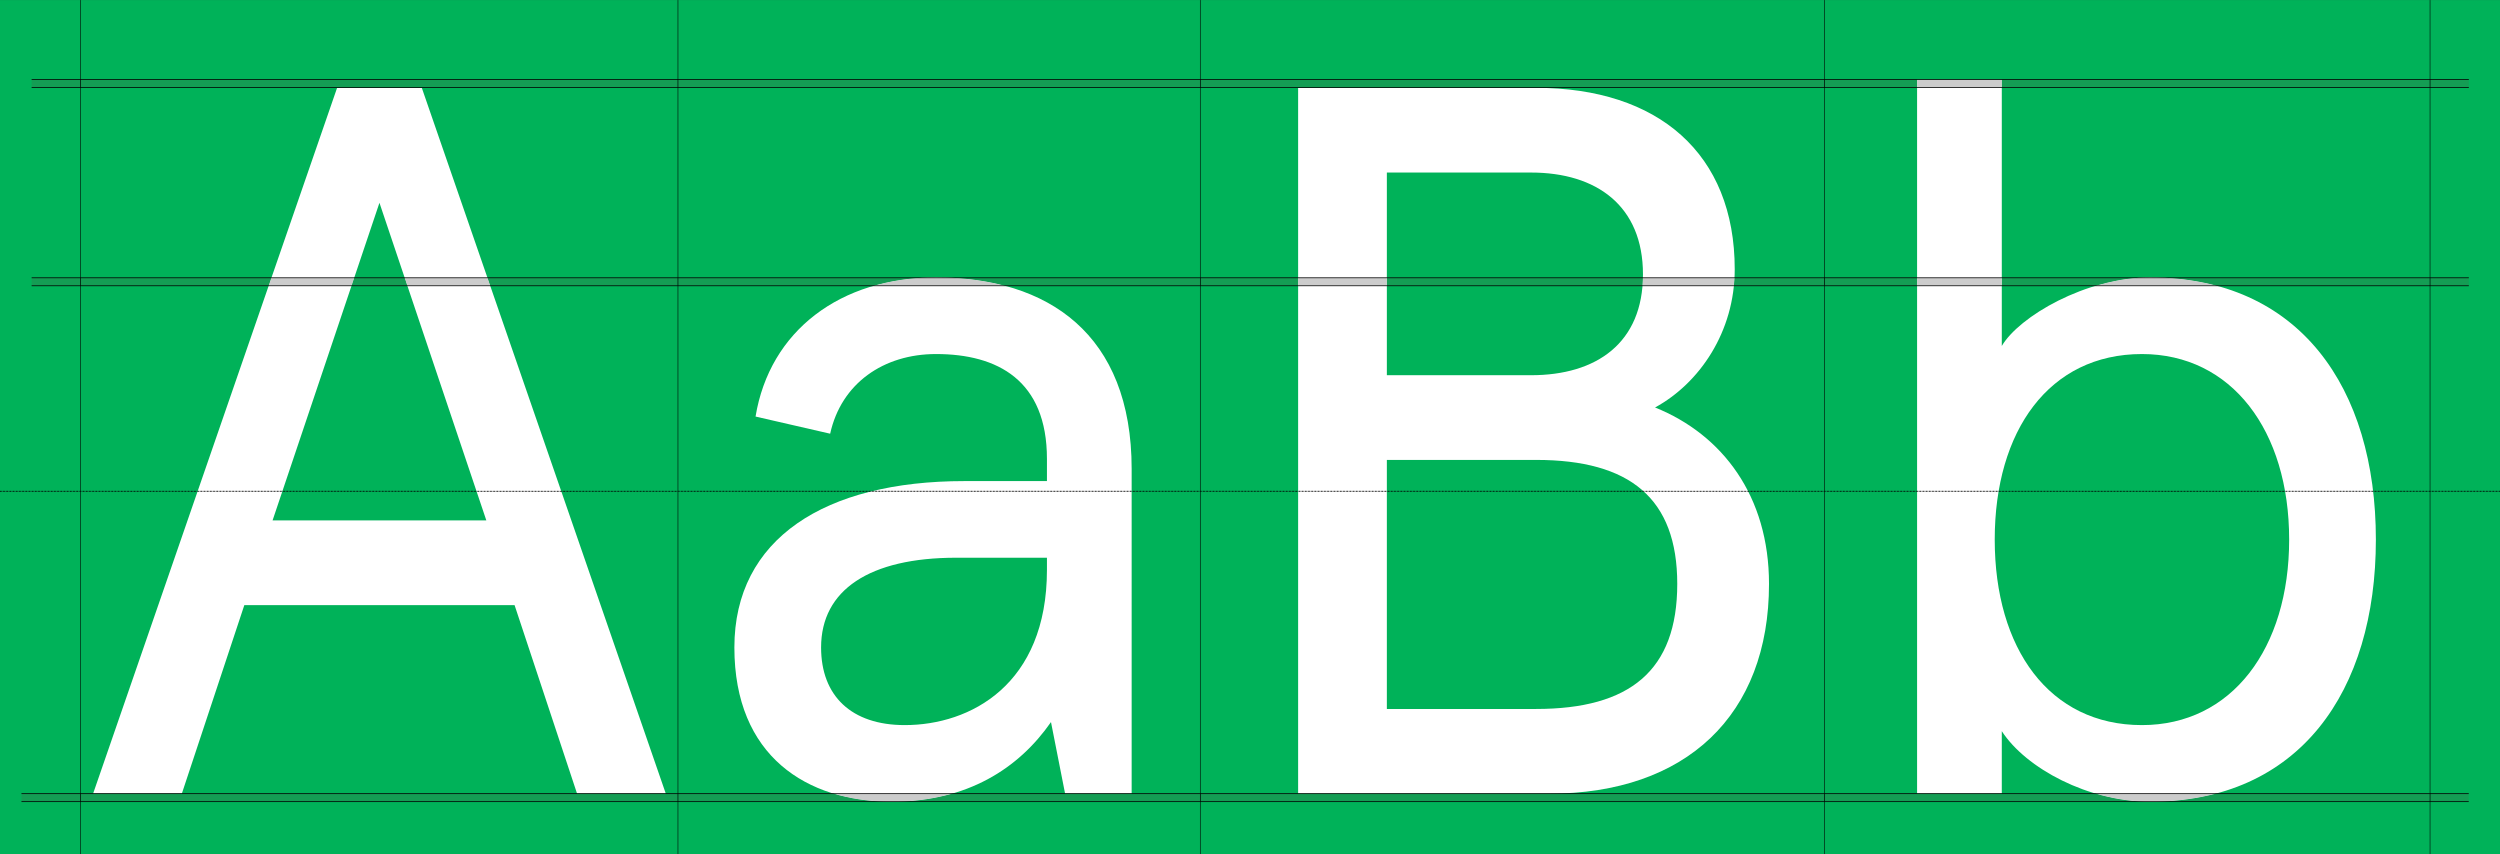
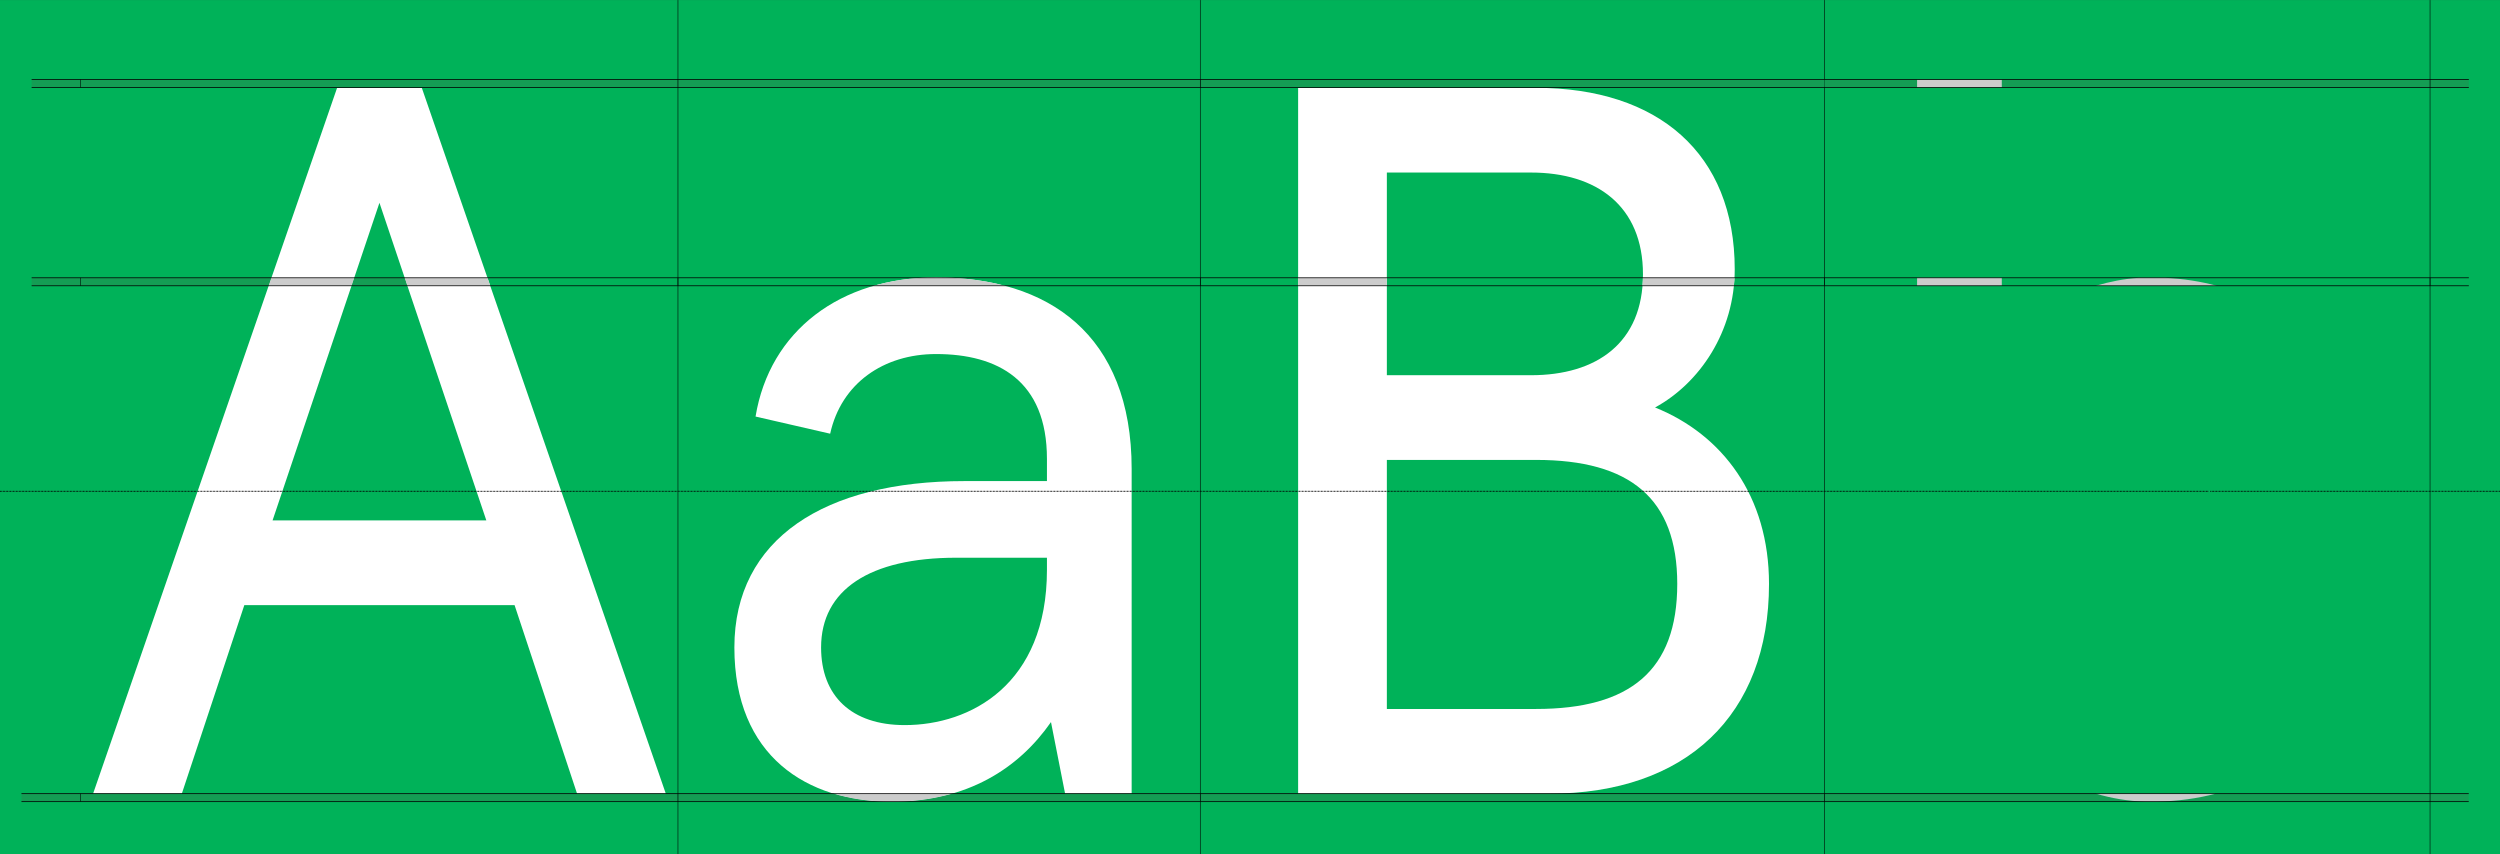
<svg xmlns="http://www.w3.org/2000/svg" xmlns:xlink="http://www.w3.org/1999/xlink" version="1.1" id="Layer_1" x="0px" y="0px" width="2400px" height="820px" viewBox="0 0 2400 820" enable-background="new 0 0 2400 820" xml:space="preserve">
  <rect x="0" y="0" width="2400" height="820" fill="#333333" stroke="none" />
  <g>
    <g>
      <defs>
        <rect id="SVGID_1_" y="0.04" width="2400" height="819.96" />
      </defs>
      <clipPath id="SVGID_2_">
        <use xlink:href="#SVGID_1_" overflow="visible" />
      </clipPath>
      <polyline clip-path="url(#SVGID_2_)" fill="#00B259" points="0,0 0,820 2400,820 2400,0 0,0   " />
-       <polyline clip-path="url(#SVGID_2_)" points="76.938,0 76.938,820 77.486,820 77.486,0 76.938,0   " />
      <polyline clip-path="url(#SVGID_2_)" points="650.569,0 650.569,820 651.119,820 651.119,0 650.569,0   " />
      <polyline clip-path="url(#SVGID_2_)" points="1151.98,0 1151.98,820 1152.53,820 1152.53,0 1151.98,0   " />
      <polyline clip-path="url(#SVGID_2_)" points="1751.14,0 1751.14,820 1751.689,820 1751.689,0 1751.14,0   " />
      <polyline clip-path="url(#SVGID_2_)" points="2332.57,0 2332.57,820 2333.11,820 2333.11,0 2332.57,0   " />
    </g>
-     <path fill="#FFFFFF" d="M2280.84,517.989c0-146.165-73.57-251.675-216.83-251.675c-61.949,0-125.84,37.751-142.29,65.823V76.589   H1840.4v685.332h81.319v-60.015c23.23,35.814,83.24,67.759,142.29,67.759C2207.27,769.665,2280.84,664.155,2280.84,517.989    M2197.59,517.989c0,104.543-55.18,178.108-141.33,178.108c-89.05,0-141.32-73.565-141.32-178.108   c0-104.542,52.271-178.108,141.32-178.108C2142.41,339.881,2197.59,413.447,2197.59,517.989" />
    <path fill="#FFFFFF" d="M1246.2,84.333v677.587h241.03c131.64,0,211.02-75.503,211.02-201.34   c0-84.215-44.53-143.262-109.391-169.398c42.601-23.231,76.48-72.598,76.48-132.613c0-111.318-73.57-174.236-190.7-174.236H1246.2    M1331.38,441.519h143.26c90.03,0,135.521,36.783,135.521,119.062c0,83.246-45.49,120.029-135.521,120.029h-143.26V441.519    M1469.8,165.644c62.92,0,107.45,31.943,107.45,97.766c0,65.823-44.53,96.798-107.45,96.798h-138.42V165.644H1469.8" />
    <path fill="#FFFFFF" d="M788.246,621.564c0-55.176,46.464-86.151,129.71-86.151h87.114v11.616   c0,110.35-73.562,149.068-136.481,149.068C817.286,696.098,788.246,668.026,788.246,621.564 M1086.39,450.23   c0-129.709-80.35-183.917-187.794-183.917c-91.958,0-159.717,51.303-173.268,133.581l71.63,16.457   c10.648-48.399,51.303-76.471,101.638-76.471c59.047,0,106.474,25.167,106.474,100.67v21.295H925.7   c-133.582,0-220.7,55.176-220.7,159.719c0,104.542,69.695,148.101,151.005,148.101c72.599,0,121.966-31.944,152.945-76.471   l13.55,68.727h63.89V450.23" />
    <path fill="#FFFFFF" d="M89.363,761.921h85.182l60.015-181.013h259.42l60.015,181.013h85.182L404.925,84.333h-81.31L89.363,761.921    M261.664,499.598L364.27,194.683l102.606,304.915H261.664" />
-     <path fill="#149D54" d="M2370.07,274.343h-36.96v-7.661h36.96V274.343 M2332.57,274.343h-204.45   c-15.4-4.149-31.96-6.748-49.65-7.661h254.101V274.343 M2011.949,274.343h-90.229v-7.661h131.561   C2039.26,267.63,2025.3,270.367,2011.949,274.343 M1840.4,274.343h-88.711v-7.661h88.711V274.343 M1751.14,274.343h-86.59   c0.25-2.531,0.45-5.086,0.58-7.661h86.01V274.343 M1576.82,274.343h-245.44v-7.661h245.83   C1577.15,269.29,1577.02,271.848,1576.82,274.343 M1246.2,274.343h-93.67v-7.661h93.67V274.343 M1151.98,274.343H964.752   c-15.964-4.251-33.082-6.771-51.061-7.661h238.289V274.343 M838.879,274.343h-187.76v-7.661h234.124   C868.87,267.594,853.35,270.189,838.879,274.343 M650.569,274.343H470.614l-2.648-7.661h182.603V274.343" />
    <polyline points="651.119,274.343 650.569,274.343 650.569,266.682 651.119,266.682 651.119,274.343  " />
    <polyline points="1152.53,274.343 1151.98,274.343 1151.98,266.682 1152.53,266.682 1152.53,274.343  " />
    <polyline points="1751.689,274.343 1751.14,274.343 1751.14,266.682 1751.689,266.682 1751.689,274.343  " />
    <polyline points="2333.11,274.343 2332.57,274.343 2332.57,266.682 2333.11,266.682 2333.11,274.343  " />
    <path fill="#CCCCCC" d="M2128.12,274.343h-116.171c13.351-3.976,27.311-6.713,41.331-7.661h25.189   C2096.16,267.595,2112.72,270.194,2128.12,274.343 M1921.72,274.343H1840.4v-7.661h81.319V274.343" />
    <path fill="#CCCCCC" d="M1664.55,274.343h-87.729c0.199-2.495,0.33-5.053,0.39-7.661h87.92   C1665,269.257,1664.8,271.812,1664.55,274.343 M1331.38,274.343h-85.18v-7.661h85.18V274.343" />
    <path fill="#CCCCCC" d="M964.752,274.343H838.879c14.471-4.154,29.991-6.749,46.364-7.661h28.448   C931.67,267.572,948.788,270.092,964.752,274.343" />
    <path fill="#149D54" d="M391.076,274.343h-53.612l2.578-7.661h48.456L391.076,274.343 M257.926,274.343H77.486v-7.661h183.088   L257.926,274.343 M76.938,274.343H30.36v-7.661h46.577V274.343" />
    <polyline points="77.486,274.343 76.938,274.343 76.938,266.682 77.486,266.682 77.486,274.343  " />
    <path fill="#CCCCCC" d="M470.614,274.343h-79.538l-2.578-7.661h79.468L470.614,274.343 M337.464,274.343h-79.538l2.648-7.661   h79.468L337.464,274.343" />
    <polyline points="30.36,274.712 2370.07,274.712 2370.07,273.977 30.36,273.977  " />
    <polyline points="30.36,267.049 2370.07,267.049 2370.07,266.314 30.36,266.314  " />
    <path fill="#149D54" d="M2370.07,83.964h-36.96v-7.662h36.96V83.964 M2332.57,83.964H1921.72v-7.375H1840.4v7.375h-88.711v-7.662   h580.881V83.964 M1751.14,83.964H1152.53v-7.662h598.609V83.964 M1151.98,83.964H651.119v-7.662h500.861V83.964 M650.569,83.964   H77.486v-7.662h573.083V83.964 M76.938,83.964H30.36v-7.662h46.577V83.964" />
    <polyline points="77.486,83.964 76.938,83.964 76.938,76.303 77.486,76.303 77.486,83.964  " />
    <polyline points="651.119,83.964 650.569,83.964 650.569,76.303 651.119,76.303 651.119,83.964  " />
    <polyline points="1152.53,83.964 1151.98,83.964 1151.98,76.303 1152.53,76.303 1152.53,83.964  " />
-     <polyline points="1751.689,83.964 1751.14,83.964 1751.14,76.303 1751.689,76.303 1751.689,83.964  " />
    <polyline points="2333.11,83.964 2332.57,83.964 2332.57,76.303 2333.11,76.303 2333.11,83.964  " />
    <polyline fill="#CCCCCC" points="1921.72,83.964 1840.4,83.964 1840.4,76.589 1921.72,76.589 1921.72,83.964  " />
    <polyline points="30.36,84.333 2370.07,84.333 2370.07,83.598 30.36,83.598  " />
    <polyline points="30.36,76.67 2370.07,76.67 2370.07,75.935 30.36,75.935  " />
    <path fill="#149D54" d="M2369.99,769.582h-36.88v-7.661h36.88V769.582 M2332.57,769.582h-261.66   c20.14-0.485,38.859-3.104,56.14-7.661h205.521V769.582 M2058.78,769.582h-307.091v-7.661h260.351   C2027.13,766.35,2042.95,769.084,2058.78,769.582 M1751.14,769.582H1152.53v-7.661h598.609V769.582 M1151.98,769.582H862.359   c18.782-0.491,35.952-3.162,51.613-7.661h238.008V769.582 M849.906,769.582H651.119v-7.661h149.232   C815.885,766.614,832.595,769.111,849.906,769.582 M650.569,769.582H77.486v-7.661h573.083V769.582 M76.938,769.582H20.6v-7.661   h56.338V769.582" />
    <polyline points="77.486,769.582 76.938,769.582 76.938,761.921 77.486,761.921 77.486,769.582  " />
    <polyline points="651.119,769.582 650.569,769.582 650.569,761.921 651.119,761.921 651.119,769.582  " />
    <polyline points="1152.53,769.582 1151.98,769.582 1151.98,761.921 1152.53,761.921 1152.53,769.582  " />
    <polyline points="1751.689,769.582 1751.14,769.582 1751.14,761.921 1751.689,761.921 1751.689,769.582  " />
    <polyline points="2333.11,769.582 2332.57,769.582 2332.57,761.921 2333.11,761.921 2333.11,769.582  " />
    <path fill="#CCCCCC" d="M2070.91,769.582h-12.13c-15.83-0.498-31.65-3.232-46.74-7.661h115.01   C2109.77,766.479,2091.05,769.097,2070.91,769.582" />
    <path fill="#CCCCCC" d="M862.359,769.582h-12.453c-17.312-0.471-34.021-2.968-49.555-7.661h113.621   C898.311,766.42,881.141,769.091,862.359,769.582" />
    <polyline points="20.6,769.952 2369.99,769.952 2369.99,769.216 20.6,769.216  " />
    <polyline points="20.6,762.289 2369.99,762.289 2369.99,761.553 20.6,761.553  " />
    <path d="M2399.79,472.241h-0.7v-1.103h0.7V472.241 M2398.39,472.241h-0.7v-1.103h0.7V472.241 M2396.99,472.241h-0.7v-1.103h0.7   V472.241 M2395.59,472.241h-0.7v-1.103h0.7V472.241 M2394.189,472.241h-0.699v-1.103h0.699V472.241 M2392.79,472.241h-0.7v-1.103   h0.7V472.241 M2391.4,472.241h-0.701v-1.103h0.701V472.241 M2390,472.241h-0.7v-1.103h0.7V472.241 M2388.6,472.241h-0.699v-1.103   h0.699V472.241 M2387.2,472.241h-0.7v-1.103h0.7V472.241 M2385.8,472.241h-0.7v-1.103h0.7V472.241 M2384.4,472.241h-0.7v-1.103h0.7   V472.241 M2383,472.241h-0.7v-1.103h0.7V472.241 M2381.6,472.241h-0.699v-1.103h0.699V472.241 M2380.199,472.241h-0.699v-1.103   h0.699V472.241 M2378.8,472.241h-0.7v-1.103h0.7V472.241 M2377.4,472.241h-0.7v-1.103h0.7V472.241 M2376,472.241h-0.7v-1.103h0.7   V472.241 M2374.6,472.241h-0.699v-1.103h0.699V472.241 M2373.2,472.241h-0.7v-1.103h0.7V472.241 M2371.8,472.241h-0.7v-1.103h0.7   V472.241 M2370.4,472.241h-0.701v-1.103h0.701V472.241 M2369,472.241h-0.7v-1.103h0.7V472.241 M2367.6,472.241h-0.699v-1.103h0.699   V472.241 M2366.199,472.241h-0.699v-1.103h0.699V472.241 M2364.8,472.241h-0.7v-1.103h0.7V472.241 M2363.4,472.241h-0.7v-1.103h0.7   V472.241 M2362,472.241h-0.7v-1.103h0.7V472.241 M2360.6,472.241h-0.699v-1.103h0.699V472.241 M2359.199,472.241h-0.699v-1.103   h0.699V472.241 M2357.8,472.241h-0.7v-1.103h0.7V472.241 M2356.4,472.241h-0.701v-1.103h0.701V472.241 M2355,472.241h-0.7v-1.103   h0.7V472.241 M2353.6,472.241h-0.689v-1.103h0.689V472.241 M2352.21,472.241h-0.7v-1.103h0.7V472.241 M2350.811,472.241h-0.701   v-1.103h0.701V472.241 M2349.41,472.241h-0.7v-1.103h0.7V472.241 M2348.01,472.241h-0.699v-1.103h0.699V472.241 M2346.61,472.241   h-0.7v-1.103h0.7V472.241 M2345.21,472.241h-0.7v-1.103h0.7V472.241 M2343.811,472.241h-0.701v-1.103h0.701V472.241    M2342.41,472.241h-0.7v-1.103h0.7V472.241 M2341.01,472.241h-0.699v-1.103h0.699V472.241 M2339.609,472.241h-0.699v-1.103h0.699   V472.241 M2338.21,472.241h-0.7v-1.103h0.7V472.241 M2336.811,472.241h-0.7v-1.103h0.7V472.241 M2335.41,472.241h-0.7v-1.103h0.7   V472.241 M2334.01,472.241h-0.699v-1.103h0.699V472.241 M2332.57,472.241h-0.66v-1.103h0.66V472.241" />
    <polyline points="2332.609,472.241 2332.57,472.241 2332.57,471.139 2332.609,471.139 2332.609,472.241  " />
    <path d="M2331.21,472.241h-0.7v-1.103h0.7V472.241 M2329.811,472.241h-0.701v-1.103h0.701V472.241 M2328.41,472.241h-0.7v-1.103   h0.7V472.241 M2327.01,472.241h-0.699v-1.103h0.699V472.241 M2325.61,472.241h-0.7v-1.103h0.7V472.241 M2324.21,472.241h-0.7   v-1.103h0.7V472.241 M2322.811,472.241h-0.701v-1.103h0.701V472.241 M2321.41,472.241h-0.7v-1.103h0.7V472.241 M2320.01,472.241   h-0.699v-1.103h0.699V472.241 M2318.609,472.241h-0.689v-1.103h0.689V472.241 M2317.21,472.241h-0.69v-1.103h0.69V472.241    M2315.811,472.241h-0.69v-1.103h0.69V472.241 M2314.42,472.241h-0.7v-1.103h0.7V472.241 M2313.02,472.241h-0.699v-1.103h0.699   V472.241 M2311.62,472.241h-0.7v-1.103h0.7V472.241 M2310.22,472.241h-0.7v-1.103h0.7V472.241 M2308.82,472.241h-0.7v-1.103h0.7   V472.241 M2307.42,472.241h-0.7v-1.103h0.7V472.241 M2306.02,472.241h-0.699v-1.103h0.699V472.241 M2304.62,472.241h-0.7v-1.103   h0.7V472.241 M2303.221,472.241h-0.701v-1.103h0.701V472.241 M2301.82,472.241h-0.7v-1.103h0.7V472.241 M2300.42,472.241h-0.7   v-1.103h0.7V472.241 M2299.02,472.241h-0.699v-1.103h0.699V472.241 M2297.62,472.241h-0.7v-1.103h0.7V472.241 M2296.22,472.241   h-0.7v-1.103h0.7V472.241 M2294.82,472.241h-0.7v-1.103h0.7V472.241 M2293.42,472.241h-0.699v-1.103h0.699V472.241    M2292.02,472.241h-0.699v-1.103h0.699V472.241 M2290.62,472.241h-0.7v-1.103h0.7V472.241 M2289.22,472.241h-0.7v-1.103h0.7   V472.241 M2287.82,472.241h-0.7v-1.103h0.7V472.241 M2286.42,472.241h-0.7v-1.103h0.7V472.241 M2285.02,472.241h-0.699v-1.103   h0.699V472.241 M2283.62,472.241h-0.7v-1.103h0.7V472.241 M2282.221,472.241h-0.701v-1.103h0.701V472.241 M2280.82,472.241h-0.69   v-1.103h0.69V472.241 M2279.42,472.241h-0.689v-1.103h0.689V472.241" />
    <path d="M2278.029,472.241h-0.699v-1.103h0.699V472.241 M2276.63,472.241h-0.7v-1.103h0.7V472.241 M2275.23,472.241h-0.701v-1.103   h0.701V472.241 M2273.83,472.241h-0.7v-1.103h0.7V472.241 M2272.43,472.241h-0.699v-1.103h0.699V472.241 M2271.03,472.241h-0.7   v-1.103h0.7V472.241 M2269.63,472.241h-0.7v-1.103h0.7V472.241 M2268.23,472.241h-0.701v-1.103h0.701V472.241 M2266.83,472.241   h-0.7v-1.103h0.7V472.241 M2265.43,472.241h-0.699v-1.103h0.699V472.241 M2264.029,472.241h-0.699v-1.103h0.699V472.241    M2262.63,472.241h-0.7v-1.103h0.7V472.241 M2261.23,472.241h-0.7v-1.103h0.7V472.241 M2259.83,472.241h-0.7v-1.103h0.7V472.241    M2258.43,472.241h-0.699v-1.103h0.699V472.241 M2257.029,472.241h-0.699v-1.103h0.699V472.241 M2255.63,472.241h-0.7v-1.103h0.7   V472.241 M2254.23,472.241h-0.701v-1.103h0.701V472.241 M2252.83,472.241h-0.7v-1.103h0.7V472.241 M2251.43,472.241h-0.699v-1.103   h0.699V472.241 M2250.03,472.241h-0.7v-1.103h0.7V472.241 M2248.63,472.241h-0.7v-1.103h0.7V472.241 M2247.23,472.241h-0.701   v-1.103h0.701V472.241 M2245.83,472.241h-0.7v-1.103h0.7V472.241 M2244.43,472.241h-0.699v-1.103h0.699V472.241 M2243.029,472.241   h-0.699v-1.103h0.699V472.241 M2241.64,472.241h-0.71v-1.103h0.71V472.241 M2240.24,472.241h-0.7v-1.103h0.7V472.241    M2238.84,472.241h-0.699v-1.103h0.699V472.241 M2237.439,472.241h-0.699v-1.103h0.699V472.241 M2236.04,472.241h-0.7v-1.103h0.7   V472.241 M2234.64,472.241h-0.7v-1.103h0.7V472.241 M2233.24,472.241h-0.7v-1.103h0.7V472.241 M2231.84,472.241h-0.7v-1.103h0.7   V472.241 M2230.439,472.241h-0.699v-1.103h0.699V472.241 M2229.04,472.241h-0.7v-1.103h0.7V472.241 M2227.641,472.241h-0.701   v-1.103h0.701V472.241 M2226.24,472.241h-0.7v-1.103h0.7V472.241 M2224.84,472.241h-0.7v-1.103h0.7V472.241 M2223.439,472.241   h-0.699v-1.103h0.699V472.241 M2222.04,472.241h-0.7v-1.103h0.7V472.241 M2220.64,472.241h-0.7v-1.103h0.7V472.241    M2219.24,472.241h-0.7v-1.103h0.7V472.241 M2217.84,472.241h-0.7v-1.103h0.7V472.241 M2216.439,472.241h-0.699v-1.103h0.699   V472.241 M2215.04,472.241h-0.7v-1.103h0.7V472.241 M2213.64,472.241h-0.7v-1.103h0.7V472.241 M2212.24,472.241h-0.7v-1.103h0.7   V472.241 M2210.84,472.241h-0.7v-1.103h0.7V472.241 M2209.439,472.241h-0.699v-1.103h0.699V472.241 M2208.04,472.241h-0.7v-1.103   h0.7V472.241 M2206.64,472.241h-0.7v-1.103h0.7V472.241 M2205.24,472.241h-0.7v-1.103h0.7V472.241 M2203.85,472.241h-0.699v-1.103   h0.699V472.241 M2202.449,472.241h-0.699v-1.103h0.699V472.241 M2201.05,472.241h-0.7v-1.103h0.7V472.241 M2199.65,472.241h-0.7   v-1.103h0.7V472.241 M2198.25,472.241h-0.7v-1.103h0.7V472.241 M2196.85,472.241h-0.699v-1.103h0.699V472.241 M2195.45,472.241   h-0.7v-1.103h0.7V472.241" />
    <path d="M2193.79,472.241h-0.44v-1.103h0.24C2193.66,471.505,2193.72,471.874,2193.79,472.241" />
    <path d="M2194.05,472.241h-0.26c-0.07-0.367-0.13-0.736-0.2-1.103h0.46V472.241" />
-     <path d="M2192.65,472.241h-0.701v-1.103h0.701V472.241 M2191.25,472.241h-0.7v-1.103h0.7V472.241 M2189.85,472.241h-0.699v-1.103   h0.699V472.241 M2188.45,472.241h-0.7v-1.103h0.7V472.241 M2187.05,472.241h-0.7v-1.103h0.7V472.241 M2185.65,472.241h-0.7v-1.103   h0.7V472.241 M2184.25,472.241h-0.7v-1.103h0.7V472.241 M2182.85,472.241h-0.699v-1.103h0.699V472.241 M2181.449,472.241h-0.699   v-1.103h0.699V472.241 M2180.05,472.241h-0.7v-1.103h0.7V472.241 M2178.65,472.241h-0.7v-1.103h0.7V472.241 M2177.25,472.241h-0.7   v-1.103h0.7V472.241 M2175.85,472.241h-0.699v-1.103h0.699V472.241 M2174.45,472.241h-0.7v-1.103h0.7V472.241 M2173.05,472.241   h-0.7v-1.103h0.7V472.241 M2171.65,472.241h-0.701v-1.103h0.701V472.241 M2170.25,472.241h-0.7v-1.103h0.7V472.241    M2168.85,472.241h-0.699v-1.103h0.699V472.241 M2167.46,472.241h-0.71v-1.103h0.71V472.241 M2166.061,472.241h-0.701v-1.103h0.701   V472.241 M2164.66,472.241h-0.7v-1.103h0.7V472.241 M2163.26,472.241h-0.699v-1.103h0.699V472.241 M2161.86,472.241h-0.7v-1.103   h0.7V472.241 M2160.46,472.241h-0.7v-1.103h0.7V472.241 M2159.061,472.241h-0.7v-1.103h0.7V472.241 M2157.66,472.241h-0.7v-1.103   h0.7V472.241 M2156.26,472.241h-0.699v-1.103h0.699V472.241 M2154.859,472.241h-0.699v-1.103h0.699V472.241 M2153.46,472.241h-0.7   v-1.103h0.7V472.241 M2152.061,472.241h-0.7v-1.103h0.7V472.241 M2150.66,472.241h-0.7v-1.103h0.7V472.241 M2149.26,472.241h-0.699   v-1.103h0.699V472.241 M2147.86,472.241h-0.7v-1.103h0.7V472.241 M2146.46,472.241h-0.7v-1.103h0.7V472.241 M2145.061,472.241   h-0.701v-1.103h0.701V472.241 M2143.66,472.241h-0.7v-1.103h0.7V472.241 M2142.26,472.241h-0.699v-1.103h0.699V472.241    M2140.86,472.241h-0.7v-1.103h0.7V472.241 M2139.46,472.241h-0.7v-1.103h0.7V472.241 M2138.061,472.241h-0.7v-1.103h0.7V472.241    M2136.66,472.241h-0.7v-1.103h0.7V472.241 M2135.26,472.241h-0.699v-1.103h0.699V472.241 M2133.859,472.241h-0.699v-1.103h0.699   V472.241 M2132.46,472.241h-0.7v-1.103h0.7V472.241 M2131.061,472.241h-0.7v-1.103h0.7V472.241 M2129.66,472.241h-0.69v-1.103h0.69   V472.241 M2128.26,472.241h-0.689v-1.103h0.689V472.241 M2126.87,472.241h-0.7v-1.103h0.7V472.241 M2125.47,472.241h-0.7v-1.103   h0.7V472.241 M2124.07,472.241h-0.7v-1.103h0.7V472.241 M2122.67,472.241h-0.7v-1.103h0.7V472.241 M2121.27,472.241h-0.699v-1.103   h0.699V472.241 M2119.87,472.241h-0.7v-1.103h0.7V472.241 M2118.47,472.241h-0.7v-1.103h0.7V472.241 M2117.07,472.241h-0.7v-1.103   h0.7V472.241 M2115.67,472.241h-0.7v-1.103h0.7V472.241 M2114.27,472.241h-0.699v-1.103h0.699V472.241 M2112.87,472.241h-0.7   v-1.103h0.7V472.241 M2111.47,472.241h-0.7v-1.103h0.7V472.241 M2110.07,472.241h-0.7v-1.103h0.7V472.241 M2108.67,472.241h-0.7   v-1.103h0.7V472.241 M2107.27,472.241h-0.699v-1.103h0.699V472.241 M2105.87,472.241h-0.7v-1.103h0.7V472.241 M2104.47,472.241   h-0.7v-1.103h0.7V472.241 M2103.07,472.241h-0.7v-1.103h0.7V472.241 M2101.67,472.241h-0.7v-1.103h0.7V472.241 M2100.27,472.241   h-0.699v-1.103h0.699V472.241 M2098.87,472.241h-0.7v-1.103h0.7V472.241 M2097.47,472.241h-0.7v-1.103h0.7V472.241    M2096.07,472.241h-0.7v-1.103h0.7V472.241 M2094.67,472.241h-0.7v-1.103h0.7V472.241 M2093.27,472.241h-0.699v-1.103h0.699   V472.241 M2091.88,472.241h-0.7v-1.103h0.7V472.241 M2090.48,472.241h-0.701v-1.103h0.701V472.241 M2089.08,472.241h-0.7v-1.103   h0.7V472.241 M2087.68,472.241h-0.699v-1.103h0.699V472.241 M2086.28,472.241h-0.7v-1.103h0.7V472.241 M2084.88,472.241h-0.7   v-1.103h0.7V472.241 M2083.48,472.241h-0.7v-1.103h0.7V472.241 M2082.08,472.241h-0.7v-1.103h0.7V472.241 M2080.68,472.241h-0.699   v-1.103h0.699V472.241 M2079.279,472.241h-0.699v-1.103h0.699V472.241 M2077.88,472.241h-0.7v-1.103h0.7V472.241 M2076.48,472.241   h-0.7v-1.103h0.7V472.241 M2075.08,472.241h-0.7v-1.103h0.7V472.241 M2073.68,472.241h-0.699v-1.103h0.699V472.241    M2072.28,472.241h-0.7v-1.103h0.7V472.241 M2070.88,472.241h-0.7v-1.103h0.7V472.241 M2069.48,472.241h-0.701v-1.103h0.701   V472.241 M2068.08,472.241h-0.7v-1.103h0.7V472.241 M2066.68,472.241h-0.699v-1.103h0.699V472.241 M2065.28,472.241h-0.7v-1.103   h0.7V472.241 M2063.88,472.241h-0.7v-1.103h0.7V472.241 M2062.48,472.241h-0.7v-1.103h0.7V472.241 M2061.08,472.241h-0.7v-1.103   h0.7V472.241 M2059.68,472.241h-0.699v-1.103h0.699V472.241 M2058.279,472.241h-0.699v-1.103h0.699V472.241 M2056.88,472.241h-0.7   v-1.103h0.7V472.241 M2055.48,472.241h-0.7v-1.103h0.7V472.241 M2054.08,472.241h-0.7v-1.103h0.7V472.241 M2052.689,472.241h-0.699   v-1.103h0.699V472.241 M2051.29,472.241h-0.7v-1.103h0.7V472.241 M2049.89,472.241h-0.7v-1.103h0.7V472.241 M2048.49,472.241h-0.7   v-1.103h0.7V472.241 M2047.09,472.241h-0.7v-1.103h0.7V472.241 M2045.689,472.241h-0.699v-1.103h0.699V472.241 M2044.29,472.241   h-0.7v-1.103h0.7V472.241 M2042.89,472.241h-0.7v-1.103h0.7V472.241 M2041.49,472.241h-0.7v-1.103h0.7V472.241 M2040.09,472.241   h-0.7v-1.103h0.7V472.241 M2038.689,472.241h-0.699v-1.103h0.699V472.241 M2037.29,472.241h-0.7v-1.103h0.7V472.241    M2035.89,472.241h-0.7v-1.103h0.7V472.241 M2034.49,472.241h-0.7v-1.103h0.7V472.241 M2033.09,472.241h-0.7v-1.103h0.7V472.241    M2031.689,472.241h-0.699v-1.103h0.699V472.241 M2030.29,472.241h-0.7v-1.103h0.7V472.241 M2028.89,472.241h-0.7v-1.103h0.7   V472.241 M2027.49,472.241h-0.7v-1.103h0.7V472.241 M2026.09,472.241h-0.7v-1.103h0.7V472.241 M2024.689,472.241h-0.699v-1.103   h0.699V472.241 M2023.29,472.241h-0.7v-1.103h0.7V472.241 M2021.89,472.241h-0.7v-1.103h0.7V472.241 M2020.49,472.241h-0.7v-1.103   h0.7V472.241 M2019.09,472.241h-0.7v-1.103h0.7V472.241 M2017.7,472.241h-0.71v-1.103h0.71V472.241 M2016.3,472.241h-0.7v-1.103   h0.7V472.241 M2014.9,472.241h-0.701v-1.103h0.701V472.241 M2013.5,472.241h-0.7v-1.103h0.7V472.241 M2012.1,472.241h-0.699v-1.103   h0.699V472.241 M2010.7,472.241h-0.7v-1.103h0.7V472.241 M2009.3,472.241h-0.7v-1.103h0.7V472.241 M2007.9,472.241h-0.7v-1.103h0.7   V472.241 M2006.5,472.241h-0.7v-1.103h0.7V472.241 M2005.1,472.241h-0.699v-1.103h0.699V472.241 M2003.699,472.241H2003v-1.103   h0.699V472.241 M2002.3,472.241h-0.7v-1.103h0.7V472.241 M2000.9,472.241h-0.7v-1.103h0.7V472.241 M1999.5,472.241h-0.7v-1.103h0.7   V472.241 M1998.1,472.241h-0.699v-1.103h0.699V472.241 M1996.7,472.241h-0.7v-1.103h0.7V472.241 M1995.3,472.241h-0.7v-1.103h0.7   V472.241 M1993.9,472.241h-0.701v-1.103h0.701V472.241 M1992.5,472.241h-0.7v-1.103h0.7V472.241 M1991.1,472.241h-0.699v-1.103   h0.699V472.241 M1989.7,472.241h-0.7v-1.103h0.7V472.241 M1988.3,472.241h-0.7v-1.103h0.7V472.241 M1986.9,472.241h-0.7v-1.103h0.7   V472.241 M1985.5,472.241h-0.7v-1.103h0.7V472.241 M1984.1,472.241h-0.699v-1.103h0.699V472.241 M1982.699,472.241H1982v-1.103   h0.699V472.241 M1981.3,472.241h-0.7v-1.103h0.7V472.241 M1979.91,472.241h-0.71v-1.103h0.71V472.241 M1978.51,472.241h-0.699   v-1.103h0.699V472.241 M1977.109,472.241h-0.699v-1.103h0.699V472.241 M1975.71,472.241h-0.7v-1.103h0.7V472.241 M1974.311,472.241   h-0.7v-1.103h0.7V472.241 M1972.91,472.241h-0.7v-1.103h0.7V472.241 M1971.51,472.241h-0.7v-1.103h0.7V472.241 M1970.109,472.241   h-0.699v-1.103h0.699V472.241 M1968.71,472.241h-0.7v-1.103h0.7V472.241 M1967.311,472.241h-0.701v-1.103h0.701V472.241    M1965.91,472.241h-0.7v-1.103h0.7V472.241 M1964.51,472.241h-0.699v-1.103h0.699V472.241 M1963.109,472.241h-0.699v-1.103h0.699   V472.241 M1961.71,472.241h-0.7v-1.103h0.7V472.241 M1960.311,472.241h-0.7v-1.103h0.7V472.241 M1958.91,472.241h-0.7v-1.103h0.7   V472.241 M1957.51,472.241h-0.699v-1.103h0.699V472.241 M1956.109,472.241h-0.699v-1.103h0.699V472.241 M1954.71,472.241h-0.7   v-1.103h0.7V472.241 M1953.311,472.241h-0.701v-1.103h0.701V472.241 M1951.91,472.241h-0.7v-1.103h0.7V472.241 M1950.51,472.241   h-0.699v-1.103h0.699V472.241 M1949.11,472.241h-0.7v-1.103h0.7V472.241 M1947.71,472.241h-0.7v-1.103h0.7V472.241    M1946.311,472.241h-0.701v-1.103h0.701V472.241 M1944.91,472.241h-0.7v-1.103h0.7V472.241 M1943.51,472.241h-0.699v-1.103h0.699   V472.241 M1942.12,472.241h-0.7v-1.103h0.7V472.241 M1940.72,472.241h-0.7v-1.103h0.7V472.241 M1939.32,472.241h-0.7v-1.103h0.7   V472.241 M1937.92,472.241h-0.7v-1.103h0.7V472.241 M1936.52,472.241h-0.699v-1.103h0.699V472.241 M1935.12,472.241h-0.7v-1.103   h0.7V472.241 M1933.72,472.241h-0.7v-1.103h0.7V472.241 M1932.32,472.241h-0.7v-1.103h0.7V472.241 M1930.92,472.241h-0.7v-1.103   h0.7V472.241 M1929.52,472.241h-0.699v-1.103h0.699V472.241 M1928.12,472.241h-0.7v-1.103h0.7V472.241 M1926.72,472.241h-0.7   v-1.103h0.7V472.241 M1925.32,472.241h-0.7v-1.103h0.7V472.241 M1923.92,472.241h-0.7v-1.103h0.7V472.241 M1922.52,472.241h-0.699   v-1.103h0.699V472.241 M1921.12,472.241h-0.7v-1.103h0.7V472.241 M1919.72,472.241h-0.7v-1.103h0.7V472.241" />
+     <path d="M2192.65,472.241h-0.701v-1.103h0.701V472.241 M2191.25,472.241h-0.7v-1.103h0.7V472.241 M2189.85,472.241h-0.699v-1.103   h0.699V472.241 M2188.45,472.241h-0.7v-1.103h0.7V472.241 M2187.05,472.241h-0.7v-1.103h0.7V472.241 M2185.65,472.241h-0.7v-1.103   h0.7V472.241 M2184.25,472.241h-0.7v-1.103h0.7V472.241 M2182.85,472.241h-0.699v-1.103h0.699V472.241 M2181.449,472.241h-0.699   v-1.103h0.699V472.241 M2180.05,472.241h-0.7v-1.103h0.7V472.241 M2178.65,472.241h-0.7v-1.103h0.7V472.241 M2177.25,472.241h-0.7   v-1.103h0.7V472.241 M2175.85,472.241h-0.699v-1.103h0.699V472.241 M2174.45,472.241h-0.7v-1.103h0.7V472.241 M2173.05,472.241   h-0.7v-1.103h0.7V472.241 M2171.65,472.241h-0.701v-1.103h0.701V472.241 M2170.25,472.241h-0.7v-1.103h0.7V472.241    M2168.85,472.241h-0.699v-1.103h0.699V472.241 M2167.46,472.241h-0.71v-1.103h0.71V472.241 M2166.061,472.241h-0.701v-1.103h0.701   V472.241 M2164.66,472.241h-0.7v-1.103h0.7V472.241 M2163.26,472.241h-0.699v-1.103h0.699V472.241 M2161.86,472.241h-0.7v-1.103   h0.7V472.241 M2160.46,472.241h-0.7v-1.103h0.7V472.241 M2159.061,472.241h-0.7v-1.103h0.7V472.241 M2157.66,472.241h-0.7v-1.103   h0.7V472.241 M2156.26,472.241h-0.699v-1.103h0.699V472.241 M2154.859,472.241h-0.699v-1.103h0.699V472.241 M2153.46,472.241h-0.7   v-1.103h0.7V472.241 M2152.061,472.241h-0.7v-1.103h0.7V472.241 M2150.66,472.241h-0.7v-1.103h0.7V472.241 M2149.26,472.241h-0.699   v-1.103h0.699V472.241 M2147.86,472.241h-0.7v-1.103h0.7V472.241 M2146.46,472.241h-0.7v-1.103h0.7V472.241 M2145.061,472.241   h-0.701v-1.103h0.701V472.241 M2143.66,472.241h-0.7v-1.103h0.7V472.241 M2142.26,472.241h-0.699v-1.103h0.699V472.241    M2140.86,472.241h-0.7v-1.103h0.7V472.241 M2139.46,472.241h-0.7v-1.103h0.7V472.241 M2138.061,472.241h-0.7v-1.103h0.7V472.241    M2136.66,472.241h-0.7v-1.103h0.7V472.241 M2135.26,472.241h-0.699v-1.103h0.699V472.241 M2133.859,472.241h-0.699v-1.103h0.699   V472.241 M2132.46,472.241h-0.7v-1.103h0.7V472.241 M2131.061,472.241h-0.7v-1.103h0.7V472.241 M2129.66,472.241h-0.69v-1.103h0.69   V472.241 M2128.26,472.241h-0.689v-1.103h0.689V472.241 M2126.87,472.241h-0.7v-1.103h0.7V472.241 M2125.47,472.241h-0.7v-1.103   h0.7V472.241 M2124.07,472.241h-0.7v-1.103h0.7V472.241 M2122.67,472.241h-0.7v-1.103h0.7V472.241 h-0.699v-1.103   h0.699V472.241 M2119.87,472.241h-0.7v-1.103h0.7V472.241 M2118.47,472.241h-0.7v-1.103h0.7V472.241 M2117.07,472.241h-0.7v-1.103   h0.7V472.241 M2115.67,472.241h-0.7v-1.103h0.7V472.241 M2114.27,472.241h-0.699v-1.103h0.699V472.241 M2112.87,472.241h-0.7   v-1.103h0.7V472.241 M2111.47,472.241h-0.7v-1.103h0.7V472.241 M2110.07,472.241h-0.7v-1.103h0.7V472.241 M2108.67,472.241h-0.7   v-1.103h0.7V472.241 M2107.27,472.241h-0.699v-1.103h0.699V472.241 M2105.87,472.241h-0.7v-1.103h0.7V472.241 M2104.47,472.241   h-0.7v-1.103h0.7V472.241 M2103.07,472.241h-0.7v-1.103h0.7V472.241 M2101.67,472.241h-0.7v-1.103h0.7V472.241 M2100.27,472.241   h-0.699v-1.103h0.699V472.241 M2098.87,472.241h-0.7v-1.103h0.7V472.241 M2097.47,472.241h-0.7v-1.103h0.7V472.241    M2096.07,472.241h-0.7v-1.103h0.7V472.241 M2094.67,472.241h-0.7v-1.103h0.7V472.241 M2093.27,472.241h-0.699v-1.103h0.699   V472.241 M2091.88,472.241h-0.7v-1.103h0.7V472.241 M2090.48,472.241h-0.701v-1.103h0.701V472.241 M2089.08,472.241h-0.7v-1.103   h0.7V472.241 M2087.68,472.241h-0.699v-1.103h0.699V472.241 M2086.28,472.241h-0.7v-1.103h0.7V472.241 M2084.88,472.241h-0.7   v-1.103h0.7V472.241 M2083.48,472.241h-0.7v-1.103h0.7V472.241 M2082.08,472.241h-0.7v-1.103h0.7V472.241 M2080.68,472.241h-0.699   v-1.103h0.699V472.241 M2079.279,472.241h-0.699v-1.103h0.699V472.241 M2077.88,472.241h-0.7v-1.103h0.7V472.241 M2076.48,472.241   h-0.7v-1.103h0.7V472.241 M2075.08,472.241h-0.7v-1.103h0.7V472.241 M2073.68,472.241h-0.699v-1.103h0.699V472.241    M2072.28,472.241h-0.7v-1.103h0.7V472.241 M2070.88,472.241h-0.7v-1.103h0.7V472.241 M2069.48,472.241h-0.701v-1.103h0.701   V472.241 M2068.08,472.241h-0.7v-1.103h0.7V472.241 M2066.68,472.241h-0.699v-1.103h0.699V472.241 M2065.28,472.241h-0.7v-1.103   h0.7V472.241 M2063.88,472.241h-0.7v-1.103h0.7V472.241 M2062.48,472.241h-0.7v-1.103h0.7V472.241 M2061.08,472.241h-0.7v-1.103   h0.7V472.241 M2059.68,472.241h-0.699v-1.103h0.699V472.241 M2058.279,472.241h-0.699v-1.103h0.699V472.241 M2056.88,472.241h-0.7   v-1.103h0.7V472.241 M2055.48,472.241h-0.7v-1.103h0.7V472.241 M2054.08,472.241h-0.7v-1.103h0.7V472.241 M2052.689,472.241h-0.699   v-1.103h0.699V472.241 M2051.29,472.241h-0.7v-1.103h0.7V472.241 M2049.89,472.241h-0.7v-1.103h0.7V472.241 M2048.49,472.241h-0.7   v-1.103h0.7V472.241 M2047.09,472.241h-0.7v-1.103h0.7V472.241 M2045.689,472.241h-0.699v-1.103h0.699V472.241 M2044.29,472.241   h-0.7v-1.103h0.7V472.241 M2042.89,472.241h-0.7v-1.103h0.7V472.241 M2041.49,472.241h-0.7v-1.103h0.7V472.241 M2040.09,472.241   h-0.7v-1.103h0.7V472.241 M2038.689,472.241h-0.699v-1.103h0.699V472.241 M2037.29,472.241h-0.7v-1.103h0.7V472.241    M2035.89,472.241h-0.7v-1.103h0.7V472.241 M2034.49,472.241h-0.7v-1.103h0.7V472.241 M2033.09,472.241h-0.7v-1.103h0.7V472.241    M2031.689,472.241h-0.699v-1.103h0.699V472.241 M2030.29,472.241h-0.7v-1.103h0.7V472.241 M2028.89,472.241h-0.7v-1.103h0.7   V472.241 M2027.49,472.241h-0.7v-1.103h0.7V472.241 M2026.09,472.241h-0.7v-1.103h0.7V472.241 M2024.689,472.241h-0.699v-1.103   h0.699V472.241 M2023.29,472.241h-0.7v-1.103h0.7V472.241 M2021.89,472.241h-0.7v-1.103h0.7V472.241 M2020.49,472.241h-0.7v-1.103   h0.7V472.241 M2019.09,472.241h-0.7v-1.103h0.7V472.241 M2017.7,472.241h-0.71v-1.103h0.71V472.241 M2016.3,472.241h-0.7v-1.103   h0.7V472.241 M2014.9,472.241h-0.701v-1.103h0.701V472.241 M2013.5,472.241h-0.7v-1.103h0.7V472.241 M2012.1,472.241h-0.699v-1.103   h0.699V472.241 M2010.7,472.241h-0.7v-1.103h0.7V472.241 M2009.3,472.241h-0.7v-1.103h0.7V472.241 M2007.9,472.241h-0.7v-1.103h0.7   V472.241 M2006.5,472.241h-0.7v-1.103h0.7V472.241 M2005.1,472.241h-0.699v-1.103h0.699V472.241 M2003.699,472.241H2003v-1.103   h0.699V472.241 M2002.3,472.241h-0.7v-1.103h0.7V472.241 M2000.9,472.241h-0.7v-1.103h0.7V472.241 M1999.5,472.241h-0.7v-1.103h0.7   V472.241 M1998.1,472.241h-0.699v-1.103h0.699V472.241 M1996.7,472.241h-0.7v-1.103h0.7V472.241 M1995.3,472.241h-0.7v-1.103h0.7   V472.241 M1993.9,472.241h-0.701v-1.103h0.701V472.241 M1992.5,472.241h-0.7v-1.103h0.7V472.241 M1991.1,472.241h-0.699v-1.103   h0.699V472.241 M1989.7,472.241h-0.7v-1.103h0.7V472.241 M1988.3,472.241h-0.7v-1.103h0.7V472.241 M1986.9,472.241h-0.7v-1.103h0.7   V472.241 M1985.5,472.241h-0.7v-1.103h0.7V472.241 M1984.1,472.241h-0.699v-1.103h0.699V472.241 M1982.699,472.241H1982v-1.103   h0.699V472.241 M1981.3,472.241h-0.7v-1.103h0.7V472.241 M1979.91,472.241h-0.71v-1.103h0.71V472.241 M1978.51,472.241h-0.699   v-1.103h0.699V472.241 M1977.109,472.241h-0.699v-1.103h0.699V472.241 M1975.71,472.241h-0.7v-1.103h0.7V472.241 M1974.311,472.241   h-0.7v-1.103h0.7V472.241 M1972.91,472.241h-0.7v-1.103h0.7V472.241 M1971.51,472.241h-0.7v-1.103h0.7V472.241 M1970.109,472.241   h-0.699v-1.103h0.699V472.241 M1968.71,472.241h-0.7v-1.103h0.7V472.241 M1967.311,472.241h-0.701v-1.103h0.701V472.241    M1965.91,472.241h-0.7v-1.103h0.7V472.241 M1964.51,472.241h-0.699v-1.103h0.699V472.241 M1963.109,472.241h-0.699v-1.103h0.699   V472.241 M1961.71,472.241h-0.7v-1.103h0.7V472.241 M1960.311,472.241h-0.7v-1.103h0.7V472.241 M1958.91,472.241h-0.7v-1.103h0.7   V472.241 M1957.51,472.241h-0.699v-1.103h0.699V472.241 M1956.109,472.241h-0.699v-1.103h0.699V472.241 M1954.71,472.241h-0.7   v-1.103h0.7V472.241 M1953.311,472.241h-0.701v-1.103h0.701V472.241 M1951.91,472.241h-0.7v-1.103h0.7V472.241 M1950.51,472.241   h-0.699v-1.103h0.699V472.241 M1949.11,472.241h-0.7v-1.103h0.7V472.241 M1947.71,472.241h-0.7v-1.103h0.7V472.241    M1946.311,472.241h-0.701v-1.103h0.701V472.241 M1944.91,472.241h-0.7v-1.103h0.7V472.241 M1943.51,472.241h-0.699v-1.103h0.699   V472.241 M1942.12,472.241h-0.7v-1.103h0.7V472.241 M1940.72,472.241h-0.7v-1.103h0.7V472.241 M1939.32,472.241h-0.7v-1.103h0.7   V472.241 M1937.92,472.241h-0.7v-1.103h0.7V472.241 M1936.52,472.241h-0.699v-1.103h0.699V472.241 M1935.12,472.241h-0.7v-1.103   h0.7V472.241 M1933.72,472.241h-0.7v-1.103h0.7V472.241 M1932.32,472.241h-0.7v-1.103h0.7V472.241 M1930.92,472.241h-0.7v-1.103   h0.7V472.241 M1929.52,472.241h-0.699v-1.103h0.699V472.241 M1928.12,472.241h-0.7v-1.103h0.7V472.241 M1926.72,472.241h-0.7   v-1.103h0.7V472.241 M1925.32,472.241h-0.7v-1.103h0.7V472.241 M1923.92,472.241h-0.7v-1.103h0.7V472.241 M1922.52,472.241h-0.699   v-1.103h0.699V472.241 M1921.12,472.241h-0.7v-1.103h0.7V472.241 M1919.72,472.241h-0.7v-1.103h0.7V472.241" />
    <path d="M1918.32,472.241h-0.7v-1.103h0.7V472.241 M1916.92,472.241h-0.7v-1.103h0.7V472.241 M1915.52,472.241h-0.699v-1.103h0.699   V472.241 M1914.12,472.241h-0.7v-1.103h0.7V472.241 M1912.72,472.241h-0.7v-1.103h0.7V472.241 M1911.32,472.241h-0.7v-1.103h0.7   V472.241 M1909.92,472.241h-0.7v-1.103h0.7V472.241 M1908.52,472.241h-0.699v-1.103h0.699V472.241 M1907.12,472.241h-0.7v-1.103   h0.7V472.241 M1905.72,472.241h-0.689v-1.103h0.689V472.241 M1904.32,472.241h-0.69v-1.103h0.69V472.241 M1902.93,472.241h-0.699   v-1.103h0.699V472.241 M1901.53,472.241h-0.7v-1.103h0.7V472.241 M1900.13,472.241h-0.7v-1.103h0.7V472.241 M1898.73,472.241h-0.7   v-1.103h0.7V472.241 M1897.33,472.241h-0.7v-1.103h0.7V472.241 M1895.93,472.241h-0.699v-1.103h0.699V472.241 M1894.53,472.241   h-0.7v-1.103h0.7V472.241 M1893.13,472.241h-0.7v-1.103h0.7V472.241 M1891.73,472.241h-0.7v-1.103h0.7V472.241 M1890.33,472.241   h-0.7v-1.103h0.7V472.241 M1888.93,472.241h-0.699v-1.103h0.699V472.241 M1887.53,472.241h-0.7v-1.103h0.7V472.241    M1886.13,472.241h-0.7v-1.103h0.7V472.241 M1884.73,472.241h-0.7v-1.103h0.7V472.241 M1883.33,472.241h-0.7v-1.103h0.7V472.241    M1881.93,472.241h-0.699v-1.103h0.699V472.241 M1880.53,472.241h-0.7v-1.103h0.7V472.241 M1879.13,472.241h-0.7v-1.103h0.7   V472.241 M1877.73,472.241h-0.7v-1.103h0.7V472.241 M1876.33,472.241h-0.7v-1.103h0.7V472.241 M1874.93,472.241h-0.699v-1.103   h0.699V472.241 M1873.53,472.241h-0.7v-1.103h0.7V472.241 M1872.13,472.241h-0.7v-1.103h0.7V472.241 M1870.73,472.241h-0.7v-1.103   h0.7V472.241 M1869.33,472.241h-0.7v-1.103h0.7V472.241 M1867.93,472.241h-0.699v-1.103h0.699V472.241 M1866.54,472.241h-0.7   v-1.103h0.7V472.241 M1865.14,472.241h-0.7v-1.103h0.7V472.241 M1863.74,472.241h-0.7v-1.103h0.7V472.241 M1862.34,472.241h-0.7   v-1.103h0.7V472.241 M1860.939,472.241h-0.699v-1.103h0.699V472.241 M1859.54,472.241h-0.7v-1.103h0.7V472.241 M1858.14,472.241   h-0.7v-1.103h0.7V472.241 M1856.74,472.241h-0.7v-1.103h0.7V472.241 M1855.34,472.241h-0.7v-1.103h0.7V472.241 M1853.939,472.241   h-0.699v-1.103h0.699V472.241 M1852.54,472.241h-0.7v-1.103h0.7V472.241 M1851.14,472.241h-0.7v-1.103h0.7V472.241    M1849.74,472.241h-0.7v-1.103h0.7V472.241 M1848.34,472.241h-0.7v-1.103h0.7V472.241 M1846.939,472.241h-0.699v-1.103h0.699   V472.241 M1845.54,472.241h-0.7v-1.103h0.7V472.241 M1844.14,472.241h-0.7v-1.103h0.7V472.241 M1842.74,472.241h-0.7v-1.103h0.7   V472.241 M1841.34,472.241h-0.7v-1.103h0.7V472.241" />
    <path d="M1839.939,472.241h-0.699v-1.103h0.699V472.241 M1838.54,472.241h-0.7v-1.103h0.7V472.241 M1837.14,472.241h-0.7v-1.103   h0.7V472.241 M1835.74,472.241h-0.7v-1.103h0.7V472.241 M1834.34,472.241h-0.7v-1.103h0.7V472.241 M1832.939,472.241h-0.699v-1.103   h0.699V472.241 M1831.54,472.241h-0.7v-1.103h0.7V472.241 M1830.15,472.241h-0.711v-1.103h0.711V472.241 M1828.75,472.241h-0.7   v-1.103h0.7V472.241 M1827.35,472.241h-0.699v-1.103h0.699V472.241 M1825.95,472.241h-0.7v-1.103h0.7V472.241 M1824.55,472.241   h-0.7v-1.103h0.7V472.241 M1823.15,472.241h-0.7v-1.103h0.7V472.241 M1821.75,472.241h-0.7v-1.103h0.7V472.241 M1820.35,472.241   h-0.699v-1.103h0.699V472.241 M1818.95,472.241h-0.7v-1.103h0.7V472.241 M1817.55,472.241h-0.7v-1.103h0.7V472.241    M1816.15,472.241h-0.7v-1.103h0.7V472.241 M1814.75,472.241h-0.7v-1.103h0.7V472.241 M1813.35,472.241h-0.699v-1.103h0.699   V472.241 M1811.95,472.241h-0.7v-1.103h0.7V472.241 M1810.55,472.241h-0.7v-1.103h0.7V472.241 M1809.15,472.241h-0.7v-1.103h0.7   V472.241 M1807.75,472.241h-0.7v-1.103h0.7V472.241 M1806.35,472.241h-0.699v-1.103h0.699V472.241 M1804.95,472.241h-0.7v-1.103   h0.7V472.241 M1803.55,472.241h-0.7v-1.103h0.7V472.241 M1802.15,472.241h-0.7v-1.103h0.7V472.241 M1800.75,472.241h-0.7v-1.103   h0.7V472.241 M1799.35,472.241h-0.699v-1.103h0.699V472.241 M1797.95,472.241h-0.7v-1.103h0.7V472.241 M1796.55,472.241h-0.7   v-1.103h0.7V472.241 M1795.15,472.241h-0.7v-1.103h0.7V472.241 M1793.75,472.241h-0.7v-1.103h0.7V472.241 M1792.36,472.241h-0.71   v-1.103h0.71V472.241 M1790.96,472.241h-0.7v-1.103h0.7V472.241 M1789.561,472.241h-0.701v-1.103h0.701V472.241 M1788.16,472.241   h-0.7v-1.103h0.7V472.241 M1786.76,472.241h-0.699v-1.103h0.699V472.241 M1785.359,472.241h-0.699v-1.103h0.699V472.241    M1783.96,472.241h-0.7v-1.103h0.7V472.241 M1782.561,472.241h-0.7v-1.103h0.7V472.241 M1781.16,472.241h-0.7v-1.103h0.7V472.241    M1779.76,472.241h-0.699v-1.103h0.699V472.241 M1778.359,472.241h-0.699v-1.103h0.699V472.241 M1776.96,472.241h-0.7v-1.103h0.7   V472.241 M1775.561,472.241h-0.701v-1.103h0.701V472.241 M1774.16,472.241h-0.7v-1.103h0.7V472.241 M1772.76,472.241h-0.699v-1.103   h0.699V472.241 M1771.36,472.241h-0.7v-1.103h0.7V472.241 M1769.96,472.241h-0.7v-1.103h0.7V472.241 M1768.561,472.241h-0.701   v-1.103h0.701V472.241 M1767.16,472.241h-0.7v-1.103h0.7V472.241 M1765.76,472.241h-0.699v-1.103h0.699V472.241 M1764.359,472.241   h-0.699v-1.103h0.699V472.241 M1762.96,472.241h-0.7v-1.103h0.7V472.241 M1761.561,472.241h-0.7v-1.103h0.7V472.241    M1760.16,472.241h-0.7v-1.103h0.7V472.241 M1758.76,472.241h-0.699v-1.103h0.699V472.241 M1757.359,472.241h-0.699v-1.103h0.699   V472.241 M1755.96,472.241h-0.7v-1.103h0.7V472.241 M1754.57,472.241h-0.7v-1.103h0.7V472.241 M1753.17,472.241h-0.7v-1.103h0.7   V472.241 M1751.77,472.241h-0.08v-1.103h0.08V472.241 M1751.14,472.241h-0.069v-1.103h0.069V472.241" />
    <polyline points="1751.689,472.241 1751.14,472.241 1751.14,471.139 1751.689,471.139 1751.689,472.241  " />
    <path d="M1750.37,472.241h-0.7v-1.103h0.7V472.241 M1748.97,472.241h-0.7v-1.103h0.7V472.241 M1747.57,472.241h-0.7v-1.103h0.7   V472.241 M1746.17,472.241h-0.7v-1.103h0.7V472.241 M1744.77,472.241h-0.699v-1.103h0.699V472.241 M1743.37,472.241h-0.7v-1.103   h0.7V472.241 M1741.97,472.241h-0.7v-1.103h0.7V472.241 M1740.57,472.241h-0.7v-1.103h0.7V472.241 M1739.17,472.241h-0.7v-1.103   h0.7V472.241 M1737.77,472.241h-0.699v-1.103h0.699V472.241 M1736.37,472.241h-0.7v-1.103h0.7V472.241 M1734.97,472.241h-0.7   v-1.103h0.7V472.241 M1733.57,472.241h-0.7v-1.103h0.7V472.241 M1732.17,472.241h-0.7v-1.103h0.7V472.241 M1730.77,472.241h-0.699   v-1.103h0.699V472.241 M1729.37,472.241h-0.7v-1.103h0.7V472.241 M1727.97,472.241h-0.7v-1.103h0.7V472.241 M1726.57,472.241h-0.7   v-1.103h0.7V472.241 M1725.17,472.241h-0.7v-1.103h0.7V472.241 M1723.77,472.241h-0.699v-1.103h0.699V472.241 M1722.37,472.241   h-0.7v-1.103h0.7V472.241 M1720.97,472.241h-0.7v-1.103h0.7V472.241 M1719.57,472.241h-0.7v-1.103h0.7V472.241 M1718.17,472.241   h-0.7v-1.103h0.7V472.241 M1716.77,472.241h-0.689v-1.103h0.689V472.241 M1715.38,472.241h-0.7v-1.103h0.7V472.241    M1713.98,472.241h-0.7v-1.103h0.7V472.241 M1712.58,472.241h-0.7v-1.103h0.7V472.241 M1711.18,472.241h-0.7v-1.103h0.7V472.241    M1709.78,472.241h-0.7v-1.103h0.7V472.241 M1708.38,472.241h-0.7v-1.103h0.7V472.241 M1706.98,472.241h-0.7v-1.103h0.7V472.241    M1705.58,472.241h-0.7v-1.103h0.7V472.241 M1704.18,472.241h-0.699v-1.103h0.699V472.241 M1702.78,472.241h-0.7v-1.103h0.7   V472.241 M1701.38,472.241h-0.7v-1.103h0.7V472.241 M1699.979,472.241h-0.699v-1.103h0.699V472.241 M1698.58,472.241h-0.7v-1.103   h0.7V472.241 M1697.18,472.241h-0.699v-1.103h0.699V472.241 M1695.78,472.241h-0.7v-1.103h0.7V472.241 M1694.38,472.241h-0.7   v-1.103h0.7V472.241 M1692.98,472.241h-0.7v-1.103h0.7V472.241 M1691.58,472.241h-0.7v-1.103h0.7V472.241 M1690.18,472.241h-0.7   v-1.103h0.7V472.241 M1688.78,472.241h-0.7v-1.103h0.7V472.241 M1687.38,472.241h-0.7v-1.103h0.7V472.241 M1685.98,472.241h-0.7   v-1.103h0.7V472.241 M1684.58,472.241h-0.7v-1.103h0.7V472.241 M1683.18,472.241h-0.699v-1.103h0.699V472.241 M1681.78,472.241   h-0.7v-1.103h0.7V472.241 M1680.38,472.241h-0.69v-1.103h0.69V472.241 M1678.979,472.241h-0.489c-0.07-0.139-0.13-0.274-0.2-0.412   v-0.69h0.689V472.241" />
    <path d="M1678.49,472.241h-0.2v-0.412C1678.36,471.967,1678.42,472.103,1678.49,472.241 M1677.59,472.241h-0.7v-1.103h0.7V472.241    M1676.189,472.241h-0.699v-1.103h0.699V472.241 M1674.79,472.241h-0.7v-1.103h0.7V472.241 M1673.39,472.241h-0.7v-1.103h0.7   V472.241 M1671.99,472.241h-0.7v-1.103h0.7V472.241 M1670.59,472.241h-0.7v-1.103h0.7V472.241 M1669.189,472.241h-0.699v-1.103   h0.699V472.241 M1667.79,472.241h-0.7v-1.103h0.7V472.241 M1666.39,472.241h-0.7v-1.103h0.7V472.241 M1664.99,472.241h-0.7v-1.103   h0.7V472.241 M1663.59,472.241h-0.7v-1.103h0.7V472.241 M1662.189,472.241h-0.699v-1.103h0.699V472.241 M1660.79,472.241h-0.7   v-1.103h0.7V472.241 M1659.39,472.241h-0.7v-1.103h0.7V472.241 M1657.99,472.241h-0.7v-1.103h0.7V472.241 M1656.59,472.241h-0.7   v-1.103h0.7V472.241 M1655.189,472.241h-0.699v-1.103h0.699V472.241 M1653.79,472.241h-0.7v-1.103h0.7V472.241 M1652.39,472.241   h-0.7v-1.103h0.7V472.241 M1650.99,472.241h-0.7v-1.103h0.7V472.241 M1649.59,472.241h-0.7v-1.103h0.7V472.241 M1648.189,472.241   h-0.699v-1.103h0.699V472.241 M1646.79,472.241h-0.7v-1.103h0.7V472.241 M1645.39,472.241h-0.7v-1.103h0.7V472.241    M1643.99,472.241h-0.7v-1.103h0.7V472.241 M1642.59,472.241h-0.689v-1.103h0.689V472.241 M1641.2,472.241h-0.7v-1.103h0.7V472.241    M1639.8,472.241h-0.7v-1.103h0.7V472.241 M1638.4,472.241h-0.7v-1.103h0.7V472.241 M1637,472.241h-0.7v-1.103h0.7V472.241    M1635.6,472.241h-0.699v-1.103h0.699V472.241 M1634.2,472.241h-0.7v-1.103h0.7V472.241 M1632.8,472.241h-0.7v-1.103h0.7V472.241    M1631.4,472.241h-0.7v-1.103h0.7V472.241 M1630,472.241h-0.7v-1.103h0.7V472.241 M1628.6,472.241h-0.699v-1.103h0.699V472.241    M1627.2,472.241h-0.7v-1.103h0.7V472.241 M1625.8,472.241h-0.7v-1.103h0.7V472.241 M1624.4,472.241h-0.7v-1.103h0.7V472.241    M1623,472.241h-0.7v-1.103h0.7V472.241 M1621.6,472.241h-0.699v-1.103h0.699V472.241 M1620.2,472.241h-0.7v-1.103h0.7V472.241    M1618.8,472.241h-0.7v-1.103h0.7V472.241 M1617.4,472.241h-0.7v-1.103h0.7V472.241 M1616,472.241h-0.7v-1.103h0.7V472.241    M1614.6,472.241h-0.699v-1.103h0.699V472.241 M1613.2,472.241h-0.7v-1.103h0.7V472.241 M1611.8,472.241h-0.7v-1.103h0.7V472.241    M1610.4,472.241h-0.7v-1.103h0.7V472.241 M1609,472.241h-0.7v-1.103h0.7V472.241 M1607.6,472.241h-0.699v-1.103h0.699V472.241    M1606.2,472.241h-0.7v-1.103h0.7V472.241 M1604.811,472.241h-0.711v-1.103h0.711V472.241 M1603.41,472.241h-0.7v-1.103h0.7   V472.241 M1602.01,472.241h-0.699v-1.103h0.699V472.241 M1600.609,472.241h-0.699v-1.103h0.699V472.241 M1599.21,472.241h-0.7   v-1.103h0.7V472.241 M1597.81,472.241h-0.7v-1.103h0.7V472.241 M1596.41,472.241h-0.7v-1.103h0.7V472.241 M1595.01,472.241h-0.699   v-1.103h0.699V472.241 M1593.61,472.241h-0.7v-1.103h0.7V472.241 M1592.21,472.241h-0.7v-1.103h0.7V472.241 M1590.811,472.241   h-0.701v-1.103h0.701V472.241 M1589.41,472.241h-0.7v-1.103h0.7V472.241 M1588.01,472.241h-0.7v-1.103h0.7V472.241    M1586.609,472.241h-0.699v-1.103h0.699V472.241 M1585.21,472.241h-0.7v-1.103h0.7V472.241 M1583.811,472.241h-0.7v-1.103h0.7   V472.241 M1582.41,472.241h-0.7v-1.103h0.7V472.241 M1581.01,472.241h-0.699v-1.103h0.699V472.241 M1579.609,472.241h-0.699v-1.103   h0.699V472.241" />
    <path d="M1578.21,472.241h-0.7v-0.857c0.24,0.209,0.471,0.424,0.7,0.636V472.241" />
    <path d="M1578.21,472.02c-0.229-0.212-0.46-0.427-0.7-0.636v-0.245h0.7V472.02" />
    <path d="M1576.81,472.241h-0.7v-1.103h0.7V472.241 M1575.41,472.241h-0.7v-1.103h0.7V472.241 M1574.01,472.241h-0.699v-1.103h0.699   V472.241 M1572.61,472.241h-0.7v-1.103h0.7V472.241 M1571.21,472.241h-0.7v-1.103h0.7V472.241 M1569.811,472.241h-0.701v-1.103   h0.701V472.241 M1568.41,472.241h-0.7v-1.103h0.7V472.241 M1567.02,472.241h-0.699v-1.103h0.699V472.241 M1565.62,472.241h-0.7   v-1.103h0.7V472.241 M1564.22,472.241h-0.7v-1.103h0.7V472.241 M1562.82,472.241h-0.7v-1.103h0.7V472.241 M1561.42,472.241h-0.7   v-1.103h0.7V472.241 M1560.02,472.241h-0.699v-1.103h0.699V472.241 M1558.62,472.241h-0.7v-1.103h0.7V472.241 M1557.22,472.241   h-0.7v-1.103h0.7V472.241 M1555.82,472.241h-0.7v-1.103h0.7V472.241 M1554.42,472.241h-0.7v-1.103h0.7V472.241 M1553.02,472.241   h-0.699v-1.103h0.699V472.241 M1551.62,472.241h-0.7v-1.103h0.7V472.241 M1550.22,472.241h-0.7v-1.103h0.7V472.241    M1548.82,472.241h-0.7v-1.103h0.7V472.241 M1547.42,472.241h-0.7v-1.103h0.7V472.241 M1546.02,472.241h-0.699v-1.103h0.699   V472.241 M1544.62,472.241h-0.7v-1.103h0.7V472.241 M1543.22,472.241h-0.7v-1.103h0.7V472.241 M1541.82,472.241h-0.7v-1.103h0.7   V472.241 M1540.42,472.241h-0.7v-1.103h0.7V472.241 M1539.02,472.241h-0.699v-1.103h0.699V472.241 M1537.62,472.241h-0.7v-1.103   h0.7V472.241 M1536.22,472.241h-0.7v-1.103h0.7V472.241 M1534.82,472.241h-0.7v-1.103h0.7V472.241 M1533.42,472.241h-0.7v-1.103   h0.7V472.241 M1532.02,472.241h-0.699v-1.103h0.699V472.241 M1530.62,472.241h-0.7v-1.103h0.7V472.241 M1529.22,472.241h-0.689   v-1.103h0.689V472.241 M1527.83,472.241h-0.7v-1.103h0.7V472.241 M1526.43,472.241h-0.699v-1.103h0.699V472.241 M1525.03,472.241   h-0.7v-1.103h0.7V472.241 M1523.63,472.241h-0.7v-1.103h0.7V472.241 M1522.229,472.241h-0.699v-1.103h0.699V472.241    M1520.83,472.241h-0.7v-1.103h0.7V472.241 M1519.43,472.241h-0.699v-1.103h0.699V472.241 M1518.03,472.241h-0.7v-1.103h0.7   V472.241 M1516.63,472.241h-0.7v-1.103h0.7V472.241 M1515.23,472.241h-0.7v-1.103h0.7V472.241 M1513.83,472.241h-0.7v-1.103h0.7   V472.241 M1512.43,472.241h-0.7v-1.103h0.7V472.241 M1511.03,472.241h-0.7v-1.103h0.7V472.241 M1509.63,472.241h-0.7v-1.103h0.7   V472.241 M1508.23,472.241h-0.7v-1.103h0.7V472.241 M1506.83,472.241h-0.7v-1.103h0.7V472.241 M1505.43,472.241h-0.699v-1.103   h0.699V472.241 M1504.03,472.241h-0.7v-1.103h0.7V472.241 M1502.63,472.241h-0.7v-1.103h0.7V472.241 M1501.229,472.241h-0.699   v-1.103h0.699V472.241 M1499.83,472.241h-0.7v-1.103h0.7V472.241 M1498.43,472.241h-0.699v-1.103h0.699V472.241 M1497.03,472.241   h-0.7v-1.103h0.7V472.241 M1495.63,472.241h-0.7v-1.103h0.7V472.241 M1494.23,472.241h-0.7v-1.103h0.7V472.241 M1492.83,472.241   h-0.69v-1.103h0.69V472.241 M1491.43,472.241h-0.689v-1.103h0.689V472.241 M1490.04,472.241h-0.7v-1.103h0.7V472.241    M1488.64,472.241h-0.7v-1.103h0.7V472.241 M1487.24,472.241h-0.7v-1.103h0.7V472.241 M1485.84,472.241h-0.7v-1.103h0.7V472.241    M1484.439,472.241h-0.699v-1.103h0.699V472.241 M1483.04,472.241h-0.7v-1.103h0.7V472.241 M1481.64,472.241h-0.7v-1.103h0.7   V472.241 M1480.24,472.241h-0.7v-1.103h0.7V472.241 M1478.84,472.241h-0.7v-1.103h0.7V472.241 M1477.439,472.241h-0.699v-1.103   h0.699V472.241 M1476.04,472.241h-0.7v-1.103h0.7V472.241 M1474.64,472.241h-0.7v-1.103h0.7V472.241 M1473.24,472.241h-0.7v-1.103   h0.7V472.241 M1471.84,472.241h-0.7v-1.103h0.7V472.241 M1470.439,472.241h-0.699v-1.103h0.699V472.241 M1469.04,472.241h-0.7   v-1.103h0.7V472.241 M1467.64,472.241h-0.7v-1.103h0.7V472.241 M1466.24,472.241h-0.7v-1.103h0.7V472.241 M1464.84,472.241h-0.7   v-1.103h0.7V472.241 M1463.439,472.241h-0.699v-1.103h0.699V472.241 M1462.04,472.241h-0.7v-1.103h0.7V472.241 M1460.64,472.241   h-0.7v-1.103h0.7V472.241 M1459.24,472.241h-0.7v-1.103h0.7V472.241 M1457.84,472.241h-0.7v-1.103h0.7V472.241 M1456.439,472.241   h-0.699v-1.103h0.699V472.241 M1455.04,472.241h-0.69v-1.103h0.69V472.241 M1453.65,472.241h-0.7v-1.103h0.7V472.241    M1452.25,472.241h-0.7v-1.103h0.7V472.241 M1450.85,472.241h-0.699v-1.103h0.699V472.241 M1449.45,472.241h-0.7v-1.103h0.7   V472.241 M1448.05,472.241h-0.7v-1.103h0.7V472.241 M1446.65,472.241h-0.7v-1.103h0.7V472.241 M1445.25,472.241h-0.7v-1.103h0.7   V472.241 M1443.85,472.241h-0.699v-1.103h0.699V472.241 M1442.45,472.241h-0.7v-1.103h0.7V472.241 M1441.05,472.241h-0.7v-1.103   h0.7V472.241 M1439.65,472.241h-0.7v-1.103h0.7V472.241 M1438.25,472.241h-0.7v-1.103h0.7V472.241 M1436.85,472.241h-0.699v-1.103   h0.699V472.241 M1435.45,472.241h-0.7v-1.103h0.7V472.241 M1434.05,472.241h-0.7v-1.103h0.7V472.241 M1432.65,472.241h-0.7v-1.103   h0.7V472.241 M1431.25,472.241h-0.7v-1.103h0.7V472.241 M1429.85,472.241h-0.699v-1.103h0.699V472.241 M1428.45,472.241h-0.7   v-1.103h0.7V472.241 M1427.05,472.241h-0.7v-1.103h0.7V472.241 M1425.65,472.241h-0.7v-1.103h0.7V472.241 M1424.25,472.241h-0.7   v-1.103h0.7V472.241 M1422.85,472.241h-0.699v-1.103h0.699V472.241 M1421.45,472.241h-0.7v-1.103h0.7V472.241 M1420.05,472.241   h-0.7v-1.103h0.7V472.241 M1418.65,472.241h-0.7v-1.103h0.7V472.241 M1417.26,472.241h-0.71v-1.103h0.71V472.241 M1415.86,472.241   h-0.7v-1.103h0.7V472.241 M1414.46,472.241h-0.7v-1.103h0.7V472.241 M1413.061,472.241h-0.701v-1.103h0.701V472.241    M1411.66,472.241h-0.7v-1.103h0.7V472.241 M1410.26,472.241h-0.7v-1.103h0.7V472.241 M1408.859,472.241h-0.699v-1.103h0.699   V472.241 M1407.46,472.241h-0.7v-1.103h0.7V472.241 M1406.061,472.241h-0.7v-1.103h0.7V472.241 M1404.66,472.241h-0.7v-1.103h0.7   V472.241 M1403.26,472.241h-0.699v-1.103h0.699V472.241 M1401.859,472.241h-0.699v-1.103h0.699V472.241 M1400.46,472.241h-0.7   v-1.103h0.7V472.241 M1399.06,472.241h-0.7v-1.103h0.7V472.241 M1397.66,472.241h-0.7v-1.103h0.7V472.241 M1396.26,472.241h-0.699   v-1.103h0.699V472.241 M1394.86,472.241h-0.7v-1.103h0.7V472.241 M1393.46,472.241h-0.7v-1.103h0.7V472.241 M1392.061,472.241   h-0.701v-1.103h0.701V472.241 M1390.66,472.241h-0.7v-1.103h0.7V472.241 M1389.26,472.241h-0.7v-1.103h0.7V472.241    M1387.859,472.241h-0.699v-1.103h0.699V472.241 M1386.46,472.241h-0.7v-1.103h0.7V472.241 M1385.061,472.241h-0.7v-1.103h0.7   V472.241 M1383.66,472.241h-0.7v-1.103h0.7V472.241 M1382.26,472.241h-0.699v-1.103h0.699V472.241 M1380.859,472.241h-0.699v-1.103   h0.699V472.241 M1379.47,472.241h-0.7v-1.103h0.7V472.241 M1378.07,472.241h-0.7v-1.103h0.7V472.241 M1376.67,472.241h-0.7v-1.103   h0.7V472.241 M1375.27,472.241h-0.699v-1.103h0.699V472.241 M1373.87,472.241h-0.7v-1.103h0.7V472.241 M1372.47,472.241h-0.7   v-1.103h0.7V472.241 M1371.07,472.241h-0.7v-1.103h0.7V472.241 M1369.67,472.241h-0.7v-1.103h0.7V472.241 M1368.27,472.241h-0.699   v-1.103h0.699V472.241 M1366.87,472.241h-0.7v-1.103h0.7V472.241 M1365.47,472.241h-0.7v-1.103h0.7V472.241 M1364.07,472.241h-0.7   v-1.103h0.7V472.241 M1362.67,472.241h-0.7v-1.103h0.7V472.241 M1361.27,472.241h-0.699v-1.103h0.699V472.241 M1359.87,472.241   h-0.7v-1.103h0.7V472.241 M1358.47,472.241h-0.7v-1.103h0.7V472.241 M1357.07,472.241h-0.7v-1.103h0.7V472.241 M1355.67,472.241   h-0.7v-1.103h0.7V472.241 M1354.27,472.241h-0.699v-1.103h0.699V472.241 M1352.87,472.241h-0.7v-1.103h0.7V472.241    M1351.47,472.241h-0.7v-1.103h0.7V472.241 M1350.07,472.241h-0.7v-1.103h0.7V472.241 M1348.67,472.241h-0.7v-1.103h0.7V472.241    M1347.27,472.241h-0.699v-1.103h0.699V472.241 M1345.87,472.241h-0.7v-1.103h0.7V472.241 M1344.47,472.241h-0.7v-1.103h0.7   V472.241 M1343.07,472.241h-0.69v-1.103h0.69V472.241 M1341.68,472.241h-0.699v-1.103h0.699V472.241 M1340.28,472.241h-0.7v-1.103   h0.7V472.241 M1338.88,472.241h-0.7v-1.103h0.7V472.241 M1337.48,472.241h-0.7v-1.103h0.7V472.241 M1336.08,472.241h-0.7v-1.103   h0.7V472.241 M1334.68,472.241h-0.7v-1.103h0.7V472.241 M1333.28,472.241h-0.7v-1.103h0.7V472.241 M1331.88,472.241h-0.5v-1.103   h0.5V472.241" />
    <path d="M1331.38,472.241h-0.2v-1.103h0.2V472.241 M1330.48,472.241h-0.7v-1.103h0.7V472.241 M1329.08,472.241h-0.7v-1.103h0.7   V472.241 M1327.68,472.241h-0.699v-1.103h0.699V472.241 M1326.28,472.241h-0.7v-1.103h0.7V472.241 M1324.88,472.241h-0.7v-1.103   h0.7V472.241 M1323.479,472.241h-0.699v-1.103h0.699V472.241 M1322.08,472.241h-0.7v-1.103h0.7V472.241 M1320.68,472.241h-0.699   v-1.103h0.699V472.241 M1319.28,472.241h-0.7v-1.103h0.7V472.241 M1317.88,472.241h-0.7v-1.103h0.7V472.241 M1316.48,472.241h-0.7   v-1.103h0.7V472.241 M1315.08,472.241h-0.7v-1.103h0.7V472.241 M1313.68,472.241h-0.7v-1.103h0.7V472.241 M1312.28,472.241h-0.7   v-1.103h0.7V472.241 M1310.88,472.241h-0.7v-1.103h0.7V472.241 M1309.48,472.241h-0.7v-1.103h0.7V472.241 M1308.08,472.241h-0.7   v-1.103h0.7V472.241 M1306.68,472.241h-0.699v-1.103h0.699V472.241 M1305.28,472.241h-0.69v-1.103h0.69V472.241 M1303.88,472.241   h-0.69v-1.103h0.69V472.241 M1302.49,472.241h-0.7v-1.103h0.7V472.241 M1301.09,472.241h-0.7v-1.103h0.7V472.241 M1299.689,472.241   h-0.699v-1.103h0.699V472.241 M1298.29,472.241h-0.7v-1.103h0.7V472.241 M1296.89,472.241h-0.7v-1.103h0.7V472.241    M1295.49,472.241h-0.7v-1.103h0.7V472.241 M1294.09,472.241h-0.7v-1.103h0.7V472.241 M1292.689,472.241h-0.699v-1.103h0.699   V472.241 M1291.29,472.241h-0.7v-1.103h0.7V472.241 M1289.89,472.241h-0.7v-1.103h0.7V472.241 M1288.49,472.241h-0.7v-1.103h0.7   V472.241 M1287.09,472.241h-0.7v-1.103h0.7V472.241 M1285.689,472.241h-0.699v-1.103h0.699V472.241 M1284.29,472.241h-0.7v-1.103   h0.7V472.241 M1282.89,472.241h-0.7v-1.103h0.7V472.241 M1281.49,472.241h-0.7v-1.103h0.7V472.241 M1280.09,472.241h-0.7v-1.103   h0.7V472.241 M1278.689,472.241h-0.699v-1.103h0.699V472.241 M1277.29,472.241h-0.7v-1.103h0.7V472.241 M1275.89,472.241h-0.7   v-1.103h0.7V472.241 M1274.49,472.241h-0.7v-1.103h0.7V472.241 M1273.09,472.241h-0.7v-1.103h0.7V472.241 M1271.689,472.241h-0.699   v-1.103h0.699V472.241 M1270.29,472.241h-0.7v-1.103h0.7V472.241 M1268.89,472.241h-0.7v-1.103h0.7V472.241 M1267.49,472.241h-0.69   v-1.103h0.69V472.241 M1266.1,472.241h-0.699v-1.103h0.699V472.241 M1264.7,472.241h-0.7v-1.103h0.7V472.241 M1263.3,472.241h-0.7   v-1.103h0.7V472.241 M1261.9,472.241h-0.7v-1.103h0.7V472.241 M1260.5,472.241h-0.7v-1.103h0.7V472.241 M1259.1,472.241h-0.699   v-1.103h0.699V472.241 M1257.7,472.241h-0.7v-1.103h0.7V472.241 M1256.3,472.241h-0.7v-1.103h0.7V472.241 M1254.9,472.241h-0.7   v-1.103h0.7V472.241 M1253.5,472.241h-0.7v-1.103h0.7V472.241 M1252.1,472.241h-0.699v-1.103h0.699V472.241 M1250.7,472.241h-0.7   v-1.103h0.7V472.241 M1249.3,472.241h-0.7v-1.103h0.7V472.241 M1247.9,472.241h-0.7v-1.103h0.7V472.241" />
    <polyline points="1246.2,472.241 1245.8,472.241 1245.8,471.139 1246.2,471.139 1246.2,472.241  " />
    <polyline points="1246.5,472.241 1246.2,472.241 1246.2,471.139 1246.5,471.139 1246.5,472.241  " />
    <path d="M1245.1,472.241h-0.699v-1.103h0.699V472.241 M1243.7,472.241h-0.7v-1.103h0.7V472.241 M1242.3,472.241h-0.7v-1.103h0.7   V472.241 M1240.9,472.241h-0.7v-1.103h0.7V472.241 M1239.5,472.241h-0.7v-1.103h0.7V472.241 M1238.1,472.241h-0.699v-1.103h0.699   V472.241 M1236.7,472.241h-0.7v-1.103h0.7V472.241 M1235.3,472.241h-0.7v-1.103h0.7V472.241 M1233.9,472.241h-0.7v-1.103h0.7   V472.241 M1232.5,472.241h-0.7v-1.103h0.7V472.241 M1231.1,472.241h-0.699v-1.103h0.699V472.241 M1229.7,472.241h-0.7v-1.103h0.7   V472.241 M1228.311,472.241h-0.7v-1.103h0.7V472.241 M1226.91,472.241h-0.7v-1.103h0.7V472.241 M1225.51,472.241h-0.699v-1.103   h0.699V472.241 M1224.109,472.241h-0.699v-1.103h0.699V472.241 M1222.71,472.241h-0.7v-1.103h0.7V472.241 M1221.31,472.241h-0.7   v-1.103h0.7V472.241 M1219.91,472.241h-0.7v-1.103h0.7V472.241 M1218.51,472.241h-0.699v-1.103h0.699V472.241 M1217.11,472.241   h-0.7v-1.103h0.7V472.241 M1215.71,472.241h-0.7v-1.103h0.7V472.241 M1214.311,472.241h-0.701v-1.103h0.701V472.241    M1212.91,472.241h-0.7v-1.103h0.7V472.241 M1211.51,472.241h-0.7v-1.103h0.7V472.241 M1210.109,472.241h-0.699v-1.103h0.699   V472.241 M1208.71,472.241h-0.7v-1.103h0.7V472.241 M1207.311,472.241h-0.7v-1.103h0.7V472.241 M1205.91,472.241h-0.7v-1.103h0.7   V472.241 M1204.51,472.241h-0.699v-1.103h0.699V472.241 M1203.109,472.241h-0.699v-1.103h0.699V472.241 M1201.71,472.241h-0.7   v-1.103h0.7V472.241 M1200.31,472.241h-0.7v-1.103h0.7V472.241 M1198.91,472.241h-0.7v-1.103h0.7V472.241 M1197.51,472.241h-0.7   v-1.103h0.7V472.241 M1196.11,472.241h-0.7v-1.103h0.7V472.241 M1194.71,472.241h-0.7v-1.103h0.7V472.241 M1193.31,472.241h-0.7   v-1.103h0.7V472.241 M1191.91,472.241h-0.7v-1.103h0.7V472.241 M1190.51,472.241h-0.7v-1.103h0.7V472.241 M1189.11,472.241h-0.7   v-1.103h0.7V472.241 M1187.71,472.241h-0.69v-1.103h0.69V472.241 M1186.32,472.241h-0.7v-1.103h0.7V472.241 M1184.92,472.241h-0.7   v-1.103h0.7V472.241 M1183.52,472.241h-0.7v-1.103h0.7V472.241 M1182.12,472.241h-0.7v-1.103h0.7V472.241 M1180.72,472.241h-0.7   v-1.103h0.7V472.241 M1179.32,472.241h-0.7v-1.103h0.7V472.241 M1177.92,472.241h-0.7v-1.103h0.7V472.241 M1176.52,472.241h-0.7   v-1.103h0.7V472.241 M1175.12,472.241h-0.7v-1.103h0.7V472.241 M1173.72,472.241h-0.7v-1.103h0.7V472.241 M1172.32,472.241h-0.7   v-1.103h0.7V472.241 M1170.92,472.241h-0.7v-1.103h0.7V472.241 M1169.52,472.241h-0.7v-1.103h0.7V472.241 M1168.12,472.241h-0.7   v-1.103h0.7V472.241 M1166.72,472.241h-0.7v-1.103h0.7V472.241 M1165.32,472.241h-0.7v-1.103h0.7V472.241 M1163.92,472.241h-0.7   v-1.103h0.7V472.241 M1162.52,472.241h-0.7v-1.103h0.7V472.241 M1161.12,472.241h-0.7v-1.103h0.7V472.241 M1159.72,472.241h-0.7   v-1.103h0.7V472.241 M1158.32,472.241h-0.7v-1.103h0.7V472.241 M1156.92,472.241h-0.7v-1.103h0.7V472.241 M1155.52,472.241h-0.7   v-1.103h0.7V472.241 M1154.12,472.241h-0.7v-1.103h0.7V472.241 M1152.72,472.241h-0.189v-1.103h0.189V472.241" />
    <polyline points="1152.53,472.241 1152.02,472.241 1152.02,471.139 1152.53,471.139 1152.53,472.241  " />
    <path d="M1151.32,472.241h-0.7v-1.103h0.7V472.241 M1149.92,472.241h-0.7v-1.103h0.7V472.241 M1148.52,472.241h-0.7v-1.103h0.7   V472.241 M1147.12,472.241h-0.7v-1.103h0.7V472.241 M1145.72,472.241h-0.7v-1.103h0.7V472.241 M1144.32,472.241h-0.7v-1.103h0.7   V472.241 M1142.92,472.241h-0.7v-1.103h0.7V472.241 M1141.52,472.241h-0.7v-1.103h0.7V472.241 M1140.12,472.241h-0.7v-1.103h0.7   V472.241 M1138.72,472.241h-0.7v-1.103h0.7V472.241 M1137.32,472.241h-0.7v-1.103h0.7V472.241 M1135.92,472.241h-0.7v-1.103h0.7   V472.241 M1134.52,472.241h-0.7v-1.103h0.7V472.241 M1133.12,472.241h-0.7v-1.103h0.7V472.241 M1131.72,472.241h-0.7v-1.103h0.7   V472.241 M1130.32,472.241h-0.7v-1.103h0.7V472.241 M1128.92,472.241h-0.7v-1.103h0.7V472.241 M1127.52,472.241h-0.7v-1.103h0.7   V472.241 M1126.13,472.241h-0.7v-1.103h0.7V472.241 M1124.73,472.241h-0.7v-1.103h0.7V472.241 M1123.33,472.241h-0.7v-1.103h0.7   V472.241 M1121.93,472.241h-0.7v-1.103h0.7V472.241 M1120.53,472.241h-0.7v-1.103h0.7V472.241 M1119.13,472.241h-0.7v-1.103h0.7   V472.241 M1117.73,472.241h-0.7v-1.103h0.7V472.241 M1116.33,472.241h-0.7v-1.103h0.7V472.241 M1114.93,472.241h-0.7v-1.103h0.7   V472.241 M1113.53,472.241h-0.7v-1.103h0.7V472.241 M1112.13,472.241h-0.7v-1.103h0.7V472.241 M1110.73,472.241h-0.7v-1.103h0.7   V472.241 M1109.33,472.241h-0.7v-1.103h0.7V472.241 M1107.93,472.241h-0.7v-1.103h0.7V472.241 M1106.53,472.241h-0.7v-1.103h0.7   V472.241 M1105.13,472.241h-0.7v-1.103h0.7V472.241 M1103.73,472.241h-0.7v-1.103h0.7V472.241 M1102.33,472.241h-0.7v-1.103h0.7   V472.241 M1100.93,472.241h-0.7v-1.103h0.7V472.241 M1099.53,472.241h-0.7v-1.103h0.7V472.241 M1098.13,472.241h-0.7v-1.103h0.7   V472.241 M1096.73,472.241h-0.7v-1.103h0.7V472.241 M1095.33,472.241h-0.7v-1.103h0.7V472.241 M1093.93,472.241h-0.7v-1.103h0.7   V472.241 M1092.53,472.241h-0.7v-1.103h0.7V472.241 M1091.13,472.241h-0.7v-1.103h0.7V472.241 M1089.73,472.241h-0.7v-1.103h0.7   V472.241 M1088.33,472.241h-0.7v-1.103h0.7V472.241 M1086.93,472.241h-0.54v-1.103h0.54V472.241" />
    <path d="M1086.39,472.241h-0.16v-1.103h0.16V472.241 M1085.53,472.241h-0.7v-1.103h0.7V472.241 M1084.13,472.241h-0.7v-1.103h0.7   V472.241 M1082.73,472.241h-0.7v-1.103h0.7V472.241 M1081.33,472.241h-0.7v-1.103h0.7V472.241 M1079.93,472.241h-0.7v-1.103h0.7   V472.241 M1078.53,472.241h-0.7v-1.103h0.7V472.241 M1077.13,472.241h-0.7v-1.103h0.7V472.241 M1075.73,472.241h-0.7v-1.103h0.7   V472.241 M1074.33,472.241h-0.7v-1.103h0.7V472.241 M1072.93,472.241h-0.7v-1.103h0.7V472.241 M1071.53,472.241h-0.7v-1.103h0.7   V472.241 M1070.13,472.241h-0.7v-1.103h0.7V472.241 M1068.73,472.241h-0.7v-1.103h0.7V472.241 M1067.33,472.241h-0.7v-1.103h0.7   V472.241 M1065.93,472.241h-0.689v-1.103h0.689V472.241 M1064.54,472.241h-0.7v-1.103h0.7V472.241 M1063.14,472.241h-0.7v-1.103   h0.7V472.241 M1061.74,472.241h-0.7v-1.103h0.7V472.241 M1060.34,472.241h-0.7v-1.103h0.7V472.241 M1058.94,472.241h-0.7v-1.103   h0.7V472.241 M1057.54,472.241h-0.7v-1.103h0.7V472.241 M1056.14,472.241h-0.7v-1.103h0.7V472.241 M1054.74,472.241h-0.7v-1.103   h0.7V472.241 M1053.34,472.241h-0.7v-1.103h0.7V472.241 M1051.94,472.241h-0.7v-1.103h0.7V472.241 M1050.54,472.241h-0.7v-1.103   h0.7V472.241 M1049.14,472.241h-0.7v-1.103h0.7V472.241 M1047.74,472.241h-0.7v-1.103h0.7V472.241 M1046.34,472.241h-0.7v-1.103   h0.7V472.241 M1044.94,472.241h-0.7v-1.103h0.7V472.241 M1043.54,472.241h-0.7v-1.103h0.7V472.241 M1042.14,472.241h-0.7v-1.103   h0.7V472.241 M1040.74,472.241h-0.7v-1.103h0.7V472.241 M1039.34,472.241h-0.7v-1.103h0.7V472.241 M1037.94,472.241h-0.7v-1.103   h0.7V472.241 M1036.54,472.241h-0.7v-1.103h0.7V472.241 M1035.14,472.241h-0.7v-1.103h0.7V472.241 M1033.74,472.241h-0.7v-1.103   h0.7V472.241 M1032.34,472.241h-0.7v-1.103h0.7V472.241 M1030.94,472.241h-0.7v-1.103h0.7V472.241 M1029.54,472.241h-0.7v-1.103   h0.7V472.241 M1028.14,472.241h-0.7v-1.103h0.7V472.241 M1026.74,472.241h-0.7v-1.103h0.7V472.241 M1025.34,472.241h-0.7v-1.103   h0.7V472.241 M1023.94,472.241h-0.7v-1.103h0.7V472.241 M1022.54,472.241h-0.7v-1.103h0.7V472.241 M1021.14,472.241h-0.7v-1.103   h0.7V472.241 M1019.74,472.241h-0.7v-1.103h0.7V472.241 M1018.34,472.241h-0.7v-1.103h0.7V472.241 M1016.94,472.241h-0.7v-1.103   h0.7V472.241 M1015.54,472.241h-0.7v-1.103h0.7V472.241 M1014.14,472.241h-0.7v-1.103h0.7V472.241 M1012.74,472.241h-0.7v-1.103   h0.7V472.241 M1011.34,472.241h-0.7v-1.103h0.7V472.241 M1009.94,472.241h-0.7v-1.103h0.7V472.241 M1008.54,472.241h-0.7v-1.103   h0.7V472.241 M1007.14,472.241h-0.7v-1.103h0.7V472.241 M1005.74,472.241h-0.7v-1.103h0.7V472.241 M1004.35,472.241h-0.7v-1.103   h0.7V472.241 M1002.95,472.241h-0.7v-1.103h0.7V472.241 M1001.55,472.241h-0.7v-1.103h0.7V472.241 M1000.15,472.241h-0.704v-1.103   h0.704V472.241 M998.746,472.241h-0.7v-1.103h0.7V472.241 M997.346,472.241h-0.7v-1.103h0.7V472.241 M995.946,472.241h-0.699   v-1.103h0.699V472.241 M994.547,472.241h-0.7v-1.103h0.7V472.241 M993.147,472.241h-0.7v-1.103h0.7V472.241 M991.747,472.241h-0.7   v-1.103h0.7V472.241 M990.347,472.241h-0.699v-1.103h0.699V472.241 M988.948,472.241h-0.7v-1.103h0.7V472.241 M987.548,472.241   h-0.7v-1.103h0.7V472.241 M986.148,472.241h-0.7v-1.103h0.7V472.241 M984.748,472.241h-0.7v-1.103h0.7V472.241 M983.349,472.241   h-0.701v-1.103h0.701V472.241 M981.949,472.241h-0.7v-1.103h0.7V472.241 M980.549,472.241h-0.7v-1.103h0.7V472.241    M979.149,472.241h-0.7v-1.103h0.7V472.241 M977.75,472.241h-0.701v-1.103h0.701V472.241 M976.35,472.241h-0.7v-1.103h0.7V472.241    M974.95,472.241h-0.7v-1.103h0.7V472.241 M973.55,472.241h-0.7v-1.103h0.7V472.241 M972.15,472.241h-0.699v-1.103h0.699V472.241    M970.75,472.241h-0.699v-1.103h0.699V472.241 M969.351,472.241h-0.7v-1.103h0.7V472.241 M967.951,472.241h-0.7v-1.103h0.7V472.241    M966.551,472.241h-0.699v-1.103h0.699V472.241 M965.151,472.241h-0.699v-1.103h0.699V472.241 M963.752,472.241h-0.7v-1.103h0.7   V472.241 M962.352,472.241h-0.7v-1.103h0.7V472.241 M960.952,472.241h-0.7v-1.103h0.7V472.241 M959.553,472.241h-0.701v-1.103   h0.701V472.241 M958.153,472.241h-0.7v-1.103h0.7V472.241 M956.753,472.241h-0.7v-1.103h0.7V472.241 M955.353,472.241h-0.7v-1.103   h0.7V472.241 M953.954,472.241h-0.701v-1.103h0.701V472.241 M952.554,472.241h-0.7v-1.103h0.7V472.241 M951.154,472.241h-0.7   v-1.103h0.7V472.241 M949.754,472.241h-0.7v-1.103h0.7V472.241 M948.354,472.241h-0.7v-1.103h0.7V472.241 M946.954,472.241h-0.699   v-1.103h0.699V472.241 M945.555,472.241h-0.7v-1.103h0.7V472.241 M944.155,472.241h-0.7v-1.103h0.7V472.241 M942.755,472.241   h-0.699v-1.103h0.699V472.241 M941.355,472.241h-0.699v-1.103h0.699V472.241 M939.956,472.241h-0.7v-1.103h0.7V472.241    M938.556,472.241h-0.7v-1.103h0.7V472.241 M937.156,472.241h-0.7v-1.103h0.7V472.241 M935.756,472.241h-0.7v-1.103h0.7V472.241    M934.357,472.241h-0.701v-1.103h0.701V472.241 M932.957,472.241h-0.7v-1.103h0.7V472.241 M931.557,472.241h-0.7v-1.103h0.7   V472.241 M930.157,472.241h-0.7v-1.103h0.7V472.241 M928.758,472.241h-0.7v-1.103h0.7V472.241 M927.357,472.241h-0.699v-1.103   h0.699V472.241 M925.958,472.241h-0.7v-1.103h0.7V472.241 M924.558,472.241h-0.7v-1.103h0.7V472.241 M923.158,472.241h-0.699   v-1.103h0.699V472.241 M921.758,472.241h-0.699v-1.103h0.699V472.241 M920.359,472.241h-0.7v-1.103h0.7V472.241 M918.959,472.241   h-0.7v-1.103h0.7V472.241 M917.559,472.241h-0.699v-1.103h0.699V472.241 M916.16,472.241h-0.7v-1.103h0.7V472.241 M914.76,472.241   h-0.7v-1.103h0.7V472.241 M913.36,472.241h-0.7v-1.103h0.7V472.241 M911.96,472.241h-0.7v-1.103h0.7V472.241 M910.561,472.241   h-0.701v-1.103h0.701V472.241 M909.161,472.241h-0.7v-1.103h0.7V472.241 M907.761,472.241h-0.7v-1.103h0.7V472.241    M906.361,472.241h-0.7v-1.103h0.7V472.241 M904.962,472.241h-0.701v-1.103h0.701V472.241 M903.562,472.241h-0.7v-1.103h0.7   V472.241 M902.162,472.241h-0.7v-1.103h0.7V472.241 M900.762,472.241h-0.7v-1.103h0.7V472.241 M899.362,472.241h-0.699v-1.103   h0.699V472.241 M897.962,472.241h-0.699v-1.103h0.699V472.241 M896.563,472.241h-0.7v-1.103h0.7V472.241 M895.163,472.241h-0.7   v-1.103h0.7V472.241 M893.763,472.241h-0.699v-1.103h0.699V472.241 M892.363,472.241h-0.699v-1.103h0.699V472.241 M890.964,472.241   h-0.7v-1.103h0.7V472.241 M889.564,472.241h-0.7v-1.103h0.7V472.241 M888.164,472.241h-0.7v-1.103h0.7V472.241 M886.764,472.241   h-0.7v-1.103h0.7V472.241 M885.365,472.241h-0.7v-1.103h0.7V472.241 M883.965,472.241h-0.7v-1.103h0.7V472.241 M882.565,472.241   h-0.7v-1.103h0.7V472.241 M881.166,472.241h-0.701v-1.103h0.701V472.241 M879.766,472.241h-0.7v-1.103h0.7V472.241    M878.365,472.241h-0.699v-1.103h0.699V472.241 M876.966,472.241h-0.7v-1.103h0.7V472.241 M875.566,472.241h-0.7v-1.103h0.7   V472.241 M874.166,472.241h-0.699v-1.103h0.699V472.241 M872.767,472.241h-0.7v-1.103h0.7V472.241 M871.367,472.241h-0.7v-1.103   h0.7V472.241 M869.967,472.241h-0.699v-1.103h0.699V472.241 M868.567,472.241h-0.699v-1.103h0.699V472.241 M867.168,472.241h-0.7   v-1.103h0.7V472.241 M865.768,472.241h-0.7v-1.103h0.7V472.241 M864.368,472.241h-0.7v-1.103h0.7V472.241 M862.968,472.241h-0.7   v-1.103h0.7V472.241 M861.569,472.241h-0.701v-1.103h0.701V472.241 M860.169,472.241h-0.7v-1.103h0.7V472.241 M858.769,472.241   h-0.7v-1.103h0.7V472.241 M857.369,472.241h-0.7v-1.103h0.7V472.241 M855.97,472.241h-0.7v-1.103h0.7V472.241 M854.57,472.241h-0.7   v-1.103h0.7V472.241 M853.17,472.241h-0.7v-1.103h0.7V472.241 M851.77,472.241h-0.7v-1.103h0.7V472.241 M850.37,472.241h-0.699   v-1.103h0.699V472.241 M848.97,472.241h-0.699v-1.103h0.699V472.241 M847.571,472.241h-0.7v-1.103h0.7V472.241 M846.171,472.241   h-0.7v-1.103h0.7V472.241 M844.771,472.241h-0.699v-1.103h0.699V472.241 M843.371,472.241h-0.699v-1.103h0.699V472.241    M841.972,472.241h-0.7v-1.103h0.7V472.241 M840.572,472.241h-0.7v-1.103h0.7V472.241" />
-     <path d="M838.472,471.214v-0.075h0.315C838.681,471.164,838.579,471.189,838.472,471.214" />
    <path d="M839.172,472.241h-0.7v-1.027c0.107-0.024,0.209-0.05,0.315-0.075h0.385V472.241" />
    <path d="M837.072,471.552v-0.413h0.701v0.243C837.54,471.438,837.304,471.495,837.072,471.552" />
    <path d="M837.773,472.241h-0.701v-0.689c0.231-0.057,0.468-0.114,0.701-0.17V472.241" />
    <path d="M835.673,471.897v-0.759h0.7v0.585C836.141,471.781,835.904,471.84,835.673,471.897" />
    <path d="M836.373,472.241h-0.7v-0.344c0.231-0.058,0.468-0.116,0.7-0.174V472.241" />
    <path d="M834.307,472.241h-0.034v-1.103h0.7v0.935C834.749,472.129,834.53,472.185,834.307,472.241" />
    <path d="M834.973,472.241h-0.666c0.223-0.057,0.442-0.112,0.666-0.168V472.241" />
    <path d="M833.573,472.241h-0.7v-1.103h0.7V472.241 M832.174,472.241h-0.701v-1.103h0.701V472.241 M830.774,472.241h-0.7v-1.103h0.7   V472.241 M829.374,472.241h-0.7v-1.103h0.7V472.241 M827.974,472.241h-0.7v-1.103h0.7V472.241 M826.574,472.241h-0.699v-1.103   h0.699V472.241 M825.174,472.241h-0.699v-1.103h0.699V472.241 M823.775,472.241h-0.7v-1.103h0.7V472.241 M822.375,472.241h-0.7   v-1.103h0.7V472.241 M820.975,472.241h-0.699v-1.103h0.699V472.241 M819.575,472.241h-0.699v-1.103h0.699V472.241 M818.176,472.241   h-0.7v-1.103h0.7V472.241 M816.776,472.241h-0.7v-1.103h0.7V472.241 M815.376,472.241h-0.7v-1.103h0.7V472.241 M813.976,472.241   h-0.7v-1.103h0.7V472.241 M812.577,472.241h-0.7v-1.103h0.7V472.241 M811.177,472.241h-0.7v-1.103h0.7V472.241 M809.777,472.241   h-0.7v-1.103h0.7V472.241 M808.378,472.241h-0.701v-1.103h0.701V472.241 M806.978,472.241h-0.7v-1.103h0.7V472.241    M805.577,472.241h-0.699v-1.103h0.699V472.241 M804.178,472.241h-0.7v-1.103h0.7V472.241 M802.778,472.241h-0.7v-1.103h0.7   V472.241 M801.378,472.241h-0.699v-1.103h0.699V472.241 M799.979,472.241h-0.7v-1.103h0.7V472.241 M798.579,472.241h-0.7v-1.103   h0.7V472.241 M797.179,472.241h-0.7v-1.103h0.7V472.241 M795.779,472.241h-0.699v-1.103h0.699V472.241 M794.38,472.241h-0.701   v-1.103h0.701V472.241 M792.98,472.241h-0.7v-1.103h0.7V472.241 M791.58,472.241h-0.7v-1.103h0.7V472.241 M790.18,472.241h-0.7   v-1.103h0.7V472.241 M788.781,472.241h-0.701v-1.103h0.701V472.241 M787.381,472.241h-0.7v-1.103h0.7V472.241 M785.981,472.241   h-0.7v-1.103h0.7V472.241 M784.581,472.241h-0.7v-1.103h0.7V472.241 M783.182,472.241h-0.7v-1.103h0.7V472.241 M781.782,472.241   h-0.7v-1.103h0.7V472.241 M780.382,472.241h-0.7v-1.103h0.7V472.241 M778.982,472.241h-0.7v-1.103h0.7V472.241 M777.582,472.241   h-0.699v-1.103h0.699V472.241 M776.182,472.241h-0.699v-1.103h0.699V472.241 M774.783,472.241h-0.7v-1.103h0.7V472.241    M773.383,472.241h-0.7v-1.103h0.7V472.241 M771.983,472.241h-0.699v-1.103h0.699V472.241 M770.583,472.241h-0.7v-1.103h0.7   V472.241 M769.184,472.241h-0.7v-1.103h0.7V472.241 M767.784,472.241h-0.7v-1.103h0.7V472.241 M766.384,472.241h-0.7v-1.103h0.7   V472.241 M764.984,472.241h-0.7v-1.103h0.7V472.241 M763.585,472.241h-0.7v-1.103h0.7V472.241 M762.185,472.241h-0.7v-1.103h0.7   V472.241 M760.785,472.241h-0.7v-1.103h0.7V472.241 M759.386,472.241h-0.701v-1.103h0.701V472.241 M757.986,472.241h-0.7v-1.103   h0.7V472.241 M756.586,472.241h-0.7v-1.103h0.7V472.241 M755.186,472.241h-0.7v-1.103h0.7V472.241 M753.786,472.241h-0.7v-1.103   h0.7V472.241 M752.386,472.241h-0.699v-1.103h0.699V472.241 M750.987,472.241h-0.7v-1.103h0.7V472.241 M749.587,472.241h-0.7   v-1.103h0.7V472.241 M748.187,472.241h-0.7v-1.103h0.7V472.241 M746.787,472.241h-0.699v-1.103h0.699V472.241 M745.388,472.241   h-0.701v-1.103h0.701V472.241 M743.988,472.241h-0.7v-1.103h0.7V472.241 M742.588,472.241h-0.7v-1.103h0.7V472.241    M741.188,472.241h-0.7v-1.103h0.7V472.241 M739.789,472.241h-0.7v-1.103h0.7V472.241 M738.389,472.241h-0.7v-1.103h0.7V472.241    M736.989,472.241h-0.7v-1.103h0.7V472.241 M735.589,472.241h-0.7v-1.103h0.7V472.241 M734.19,472.241h-0.7v-1.103h0.7V472.241    M732.79,472.241h-0.7v-1.103h0.7V472.241 M731.39,472.241h-0.7v-1.103h0.7V472.241 M729.99,472.241h-0.7v-1.103h0.7V472.241    M728.59,472.241h-0.699v-1.103h0.699V472.241 M727.19,472.241h-0.699v-1.103h0.699V472.241 M725.791,472.241h-0.7v-1.103h0.7   V472.241 M724.391,472.241h-0.7v-1.103h0.7V472.241 M722.991,472.241h-0.699v-1.103h0.699V472.241 M721.591,472.241h-0.7v-1.103   h0.7V472.241 M720.192,472.241h-0.7v-1.103h0.7V472.241 M718.792,472.241h-0.7v-1.103h0.7V472.241 M717.392,472.241h-0.7v-1.103   h0.7V472.241 M715.993,472.241h-0.701v-1.103h0.701V472.241 M714.593,472.241h-0.7v-1.103h0.7V472.241 M713.193,472.241h-0.7   v-1.103h0.7V472.241 M711.793,472.241h-0.7v-1.103h0.7V472.241 M710.394,472.241h-0.701v-1.103h0.701V472.241 M708.994,472.241   h-0.7v-1.103h0.7V472.241 M707.594,472.241h-0.7v-1.103h0.7V472.241 M706.194,472.241h-0.7v-1.103h0.7V472.241 M704.794,472.241   h-0.699v-1.103h0.699V472.241 M703.394,472.241h-0.699v-1.103h0.699V472.241 M701.995,472.241h-0.7v-1.103h0.7V472.241    M700.595,472.241h-0.7v-1.103h0.7V472.241 M699.195,472.241h-0.699v-1.103h0.699V472.241 M697.795,472.241h-0.699v-1.103h0.699   V472.241 M696.396,472.241h-0.701v-1.103h0.701V472.241 M694.996,472.241h-0.7v-1.103h0.7V472.241 M693.596,472.241h-0.7v-1.103   h0.7V472.241 M692.196,472.241h-0.7v-1.103h0.7V472.241 M690.797,472.241h-0.7v-1.103h0.7V472.241 M689.397,472.241h-0.7v-1.103   h0.7V472.241 M687.997,472.241h-0.7v-1.103h0.7V472.241 M686.598,472.241h-0.701v-1.103h0.701V472.241 M685.198,472.241h-0.7   v-1.103h0.7V472.241 M683.798,472.241h-0.7v-1.103h0.7V472.241 M682.398,472.241h-0.7v-1.103h0.7V472.241 M680.998,472.241h-0.7   v-1.103h0.7V472.241 M679.598,472.241h-0.699v-1.103h0.699V472.241 M678.198,472.241h-0.699v-1.103h0.699V472.241 M676.799,472.241   h-0.7v-1.103h0.7V472.241 M675.399,472.241h-0.7v-1.103h0.7V472.241 M673.999,472.241H673.3v-1.103h0.699V472.241 M672.6,472.241   h-0.701v-1.103h0.701V472.241 M671.2,472.241h-0.7v-1.103h0.7V472.241 M669.8,472.241h-0.7v-1.103h0.7V472.241 M668.4,472.241h-0.7   v-1.103h0.7V472.241 M667.001,472.241H666.3v-1.103h0.701V472.241 M665.601,472.241h-0.7v-1.103h0.7V472.241 M664.201,472.241h-0.7   v-1.103h0.7V472.241 M662.801,472.241h-0.7v-1.103h0.7V472.241 M661.402,472.241h-0.7v-1.103h0.7V472.241 M660.002,472.241h-0.7   v-1.103h0.7V472.241 M658.602,472.241h-0.7v-1.103h0.7V472.241 M657.202,472.241h-0.7v-1.103h0.7V472.241 M655.802,472.241h-0.699   v-1.103h0.699V472.241 M654.402,472.241h-0.699v-1.103h0.699V472.241 M653.003,472.241h-0.7v-1.103h0.7V472.241 M651.603,472.241   h-0.484v-1.103h0.484V472.241" />
    <polyline points="651.119,472.241 650.903,472.241 650.903,471.139 651.119,471.139 651.119,472.241  " />
    <path d="M650.203,472.241h-0.699v-1.103h0.699V472.241 M648.803,472.241h-0.699v-1.103h0.699V472.241 M647.404,472.241h-0.7v-1.103   h0.7V472.241 M646.004,472.241h-0.7v-1.103h0.7V472.241 M644.604,472.241h-0.7v-1.103h0.7V472.241 M643.205,472.241h-0.701v-1.103   h0.701V472.241 M641.805,472.241h-0.7v-1.103h0.7V472.241 M640.405,472.241h-0.7v-1.103h0.7V472.241 M639.005,472.241h-0.7v-1.103   h0.7V472.241 M637.606,472.241h-0.701v-1.103h0.701V472.241 M636.205,472.241h-0.699v-1.103h0.699V472.241 M634.806,472.241h-0.7   v-1.103h0.7V472.241 M633.406,472.241h-0.7v-1.103h0.7V472.241 M632.006,472.241h-0.7v-1.103h0.7V472.241 M630.606,472.241h-0.699   v-1.103h0.699V472.241 M629.207,472.241h-0.7v-1.103h0.7V472.241 M627.807,472.241h-0.7v-1.103h0.7V472.241 M626.407,472.241   h-0.699v-1.103h0.699V472.241 M625.007,472.241h-0.699v-1.103h0.699V472.241 M623.608,472.241h-0.701v-1.103h0.701V472.241    M622.208,472.241h-0.7v-1.103h0.7V472.241 M620.808,472.241h-0.7v-1.103h0.7V472.241 M619.408,472.241h-0.7v-1.103h0.7V472.241    M618.009,472.241h-0.7v-1.103h0.7V472.241 M616.609,472.241h-0.7v-1.103h0.7V472.241 M615.209,472.241h-0.7v-1.103h0.7V472.241    M613.81,472.241h-0.701v-1.103h0.701V472.241 M612.41,472.241h-0.7v-1.103h0.7V472.241 M611.009,472.241h-0.699v-1.103h0.699   V472.241 M609.61,472.241h-0.7v-1.103h0.7V472.241 M608.21,472.241h-0.7v-1.103h0.7V472.241 M606.81,472.241h-0.699v-1.103h0.699   V472.241 M605.41,472.241h-0.699v-1.103h0.699V472.241 M604.011,472.241h-0.7v-1.103h0.7V472.241 M602.611,472.241h-0.7v-1.103h0.7   V472.241 M601.211,472.241h-0.699v-1.103h0.699V472.241 M599.812,472.241h-0.7v-1.103h0.7V472.241 M598.412,472.241h-0.7v-1.103   h0.7V472.241 M597.012,472.241h-0.7v-1.103h0.7V472.241 M595.612,472.241h-0.7v-1.103h0.7V472.241 M594.213,472.241h-0.701v-1.103   h0.701V472.241 M592.813,472.241h-0.7v-1.103h0.7V472.241 M591.413,472.241h-0.7v-1.103h0.7V472.241 M590.013,472.241h-0.7v-1.103   h0.7V472.241 M588.614,472.241h-0.701v-1.103h0.701V472.241 M587.214,472.241h-0.7v-1.103h0.7V472.241 M585.814,472.241h-0.7   v-1.103h0.7V472.241 M584.414,472.241h-0.7v-1.103h0.7V472.241 M583.014,472.241h-0.699v-1.103h0.699V472.241 M581.614,472.241   h-0.699v-1.103h0.699V472.241 M580.215,472.241h-0.7v-1.103h0.7V472.241 M578.815,472.241h-0.7v-1.103h0.7V472.241    M577.415,472.241h-0.699v-1.103h0.699V472.241 M576.015,472.241h-0.699v-1.103h0.699V472.241 M574.616,472.241h-0.7v-1.103h0.7   V472.241 M573.216,472.241h-0.7v-1.103h0.7V472.241 M571.816,472.241h-0.7v-1.103h0.7V472.241 M570.417,472.241h-0.701v-1.103   h0.701V472.241 M569.017,472.241h-0.7v-1.103h0.7V472.241 M567.617,472.241h-0.7v-1.103h0.7V472.241 M566.217,472.241h-0.7v-1.103   h0.7V472.241 M564.818,472.241h-0.701v-1.103h0.701V472.241 M563.418,472.241h-0.7v-1.103h0.7V472.241 M562.018,472.241h-0.7   v-1.103h0.7V472.241 M560.618,472.241h-0.7v-1.103h0.7V472.241 M559.218,472.241h-0.7v-1.103h0.7V472.241 M557.818,472.241h-0.699   v-1.103h0.699V472.241 M556.419,472.241h-0.7v-1.103h0.7V472.241 M555.019,472.241h-0.7v-1.103h0.7V472.241 M553.619,472.241h-0.7   v-1.103h0.7V472.241 M552.219,472.241h-0.699v-1.103h0.699V472.241 M550.82,472.241h-0.701v-1.103h0.701V472.241 M549.42,472.241   h-0.7v-1.103h0.7V472.241 M548.02,472.241h-0.7v-1.103h0.7V472.241 M546.62,472.241h-0.7v-1.103h0.7V472.241 M545.221,472.241h-0.7   v-1.103h0.7V472.241 M543.821,472.241h-0.7v-1.103h0.7V472.241 M542.421,472.241h-0.7v-1.103h0.7V472.241 M541.021,472.241h-0.7   v-1.103h0.7V472.241 M539.622,472.241h-0.591l-0.109-0.315v-0.787h0.7V472.241" />
    <path d="M539.031,472.241h-0.109v-0.315L539.031,472.241 M538.222,472.241h-0.7v-1.103h0.7V472.241 M536.822,472.241h-0.7v-1.103   h0.7V472.241 M535.422,472.241h-0.7v-1.103h0.7V472.241 M534.022,472.241h-0.699v-1.103h0.699V472.241 M532.622,472.241h-0.699   v-1.103h0.699V472.241 M531.223,472.241h-0.7v-1.103h0.7V472.241 M529.823,472.241h-0.7v-1.103h0.7V472.241 M528.423,472.241   h-0.699v-1.103h0.699V472.241 M527.023,472.241h-0.699v-1.103h0.699V472.241 M525.624,472.241h-0.7v-1.103h0.7V472.241    M524.224,472.241h-0.7v-1.103h0.7V472.241 M522.824,472.241h-0.7v-1.103h0.7V472.241 M521.425,472.241h-0.701v-1.103h0.701   V472.241 M520.025,472.241h-0.7v-1.103h0.7V472.241 M518.625,472.241h-0.7v-1.103h0.7V472.241 M517.225,472.241h-0.7v-1.103h0.7   V472.241 M515.826,472.241h-0.701v-1.103h0.701V472.241 M514.426,472.241h-0.7v-1.103h0.7V472.241 M513.026,472.241h-0.7v-1.103   h0.7V472.241 M511.626,472.241h-0.7v-1.103h0.7V472.241 M510.226,472.241h-0.699v-1.103h0.699V472.241 M508.826,472.241h-0.699   v-1.103h0.699V472.241 M507.427,472.241h-0.7v-1.103h0.7V472.241 M506.027,472.241h-0.7v-1.103h0.7V472.241 M504.627,472.241   h-0.699v-1.103h0.699V472.241 M503.227,472.241h-0.699v-1.103h0.699V472.241 M501.828,472.241h-0.7v-1.103h0.7V472.241    M500.428,472.241h-0.7v-1.103h0.7V472.241 M499.028,472.241h-0.7v-1.103h0.7V472.241 M497.628,472.241h-0.7v-1.103h0.7V472.241    M496.229,472.241h-0.7v-1.103h0.7V472.241 M494.829,472.241h-0.7v-1.103h0.7V472.241 M493.429,472.241h-0.7v-1.103h0.7V472.241    M492.03,472.241h-0.701v-1.103h0.701V472.241 M490.63,472.241h-0.7v-1.103h0.7V472.241 M489.23,472.241h-0.7v-1.103h0.7V472.241    M487.83,472.241h-0.7v-1.103h0.7V472.241 M486.43,472.241h-0.7v-1.103h0.7V472.241 M485.03,472.241h-0.699v-1.103h0.699V472.241    M483.63,472.241h-0.699v-1.103h0.699V472.241 M482.231,472.241h-0.7v-1.103h0.7V472.241 M480.831,472.241h-0.7v-1.103h0.7V472.241    M479.431,472.241h-0.699v-1.103h0.699V472.241 M478.032,472.241h-0.7v-1.103h0.7V472.241 M476.632,472.241h-0.7v-1.103h0.7   V472.241 M475.232,472.241h-0.7v-1.103h0.7V472.241 M473.832,472.241h-0.7v-1.103h0.7V472.241 M472.433,472.241h-0.701v-1.103   h0.701V472.241 M471.033,472.241h-0.7v-1.103h0.7V472.241 M469.633,472.241h-0.7v-1.103h0.7V472.241 M468.233,472.241h-0.7v-1.103   h0.7V472.241 M466.834,472.241h-0.7v-1.103h0.7V472.241 M465.434,472.241h-0.7v-1.103h0.7V472.241 M464.034,472.241h-0.7v-1.103   h0.7V472.241 M462.634,472.241h-0.7v-1.103h0.7V472.241 M461.234,472.241h-0.699v-1.103h0.699V472.241 M459.834,472.241h-0.699   v-1.103h0.699V472.241 M458.435,472.241h-0.7v-1.103h0.7V472.241" />
    <path d="M457.035,472.241h-0.7v-1.103h0.7V472.241 M455.635,472.241h-0.699v-1.103h0.699V472.241 M454.235,472.241h-0.699v-1.103   h0.699V472.241 M452.836,472.241h-0.7v-1.103h0.7V472.241 M451.436,472.241h-0.7v-1.103h0.7V472.241 M450.036,472.241h-0.7v-1.103   h0.7V472.241 M448.637,472.241h-0.701v-1.103h0.701V472.241 M447.237,472.241h-0.7v-1.103h0.7V472.241 M445.837,472.241h-0.7   v-1.103h0.7V472.241 M444.437,472.241h-0.7v-1.103h0.7V472.241 M443.038,472.241h-0.701v-1.103h0.701V472.241 M441.638,472.241   h-0.7v-1.103h0.7V472.241 M440.238,472.241h-0.7v-1.103h0.7V472.241 M438.838,472.241h-0.7v-1.103h0.7V472.241 M437.438,472.241   h-0.7v-1.103h0.7V472.241 M436.038,472.241h-0.699v-1.103h0.699V472.241 M434.639,472.241h-0.7v-1.103h0.7V472.241    M433.239,472.241h-0.7v-1.103h0.7V472.241 M431.839,472.241h-0.699v-1.103h0.699V472.241 M430.439,472.241h-0.699v-1.103h0.699   V472.241 M429.04,472.241h-0.7v-1.103h0.7V472.241 M427.64,472.241h-0.7v-1.103h0.7V472.241 M426.24,472.241h-0.7v-1.103h0.7   V472.241 M424.84,472.241h-0.7v-1.103h0.7V472.241 M423.441,472.241h-0.7v-1.103h0.7V472.241 M422.041,472.241h-0.7v-1.103h0.7   V472.241 M420.641,472.241h-0.7v-1.103h0.7V472.241 M419.241,472.241h-0.7v-1.103h0.7V472.241 M417.842,472.241h-0.7v-1.103h0.7   V472.241 M416.441,472.241h-0.699v-1.103h0.699V472.241 M415.042,472.241h-0.7v-1.103h0.7V472.241 M413.642,472.241h-0.7v-1.103   h0.7V472.241 M412.242,472.241h-0.699v-1.103h0.699V472.241 M410.842,472.241h-0.699v-1.103h0.699V472.241 M409.443,472.241h-0.7   v-1.103h0.7V472.241 M408.043,472.241h-0.7v-1.103h0.7V472.241 M406.643,472.241h-0.699v-1.103h0.699V472.241 M405.244,472.241   h-0.7v-1.103h0.7V472.241 M403.844,472.241h-0.7v-1.103h0.7V472.241 M402.444,472.241h-0.7v-1.103h0.7V472.241 M401.044,472.241   h-0.7v-1.103h0.7V472.241 M399.645,472.241h-0.701v-1.103h0.701V472.241 M398.245,472.241h-0.7v-1.103h0.7V472.241    M396.845,472.241h-0.7v-1.103h0.7V472.241 M395.445,472.241h-0.7v-1.103h0.7V472.241 M394.046,472.241h-0.701v-1.103h0.701   V472.241 M392.646,472.241h-0.7v-1.103h0.7V472.241 M391.246,472.241h-0.7v-1.103h0.7V472.241 M389.846,472.241h-0.7v-1.103h0.7   V472.241 M388.446,472.241h-0.699v-1.103h0.699V472.241 M387.046,472.241h-0.699v-1.103h0.699V472.241 M385.647,472.241h-0.7   v-1.103h0.7V472.241 M384.247,472.241h-0.7v-1.103h0.7V472.241 M382.847,472.241h-0.699v-1.103h0.699V472.241 M381.447,472.241   h-0.7v-1.103h0.7V472.241 M380.048,472.241h-0.7v-1.103h0.7V472.241 M378.648,472.241h-0.7v-1.103h0.7V472.241 M377.248,472.241   h-0.7v-1.103h0.7V472.241 M375.848,472.241h-0.7v-1.103h0.7V472.241 M374.449,472.241h-0.7v-1.103h0.7V472.241 M373.049,472.241   h-0.7v-1.103h0.7V472.241 M371.649,472.241h-0.7v-1.103h0.7V472.241 M370.25,472.241h-0.701v-1.103h0.701V472.241 M368.849,472.241   h-0.699v-1.103h0.699V472.241 M367.449,472.241h-0.699v-1.103h0.699V472.241 M366.05,472.241h-0.7v-1.103h0.7V472.241    M364.65,472.241h-0.7v-1.103h0.7V472.241 M363.25,472.241h-0.699v-1.103h0.699V472.241 M361.851,472.241h-0.7v-1.103h0.7V472.241    M360.451,472.241h-0.7v-1.103h0.7V472.241 M359.051,472.241h-0.7v-1.103h0.7V472.241 M357.651,472.241h-0.699v-1.103h0.699   V472.241 M356.252,472.241h-0.7v-1.103h0.7V472.241 M354.852,472.241h-0.7v-1.103h0.7V472.241 M353.452,472.241h-0.7v-1.103h0.7   V472.241 M352.052,472.241h-0.7v-1.103h0.7V472.241 M350.653,472.241h-0.701v-1.103h0.701V472.241 M349.253,472.241h-0.7v-1.103   h0.7V472.241 M347.853,472.241h-0.7v-1.103h0.7V472.241 M346.453,472.241h-0.7v-1.103h0.7V472.241 M345.054,472.241h-0.7v-1.103   h0.7V472.241 M343.654,472.241h-0.7v-1.103h0.7V472.241 M342.254,472.241h-0.7v-1.103h0.7V472.241 M340.854,472.241h-0.7v-1.103   h0.7V472.241 M339.454,472.241h-0.699v-1.103h0.699V472.241 M338.054,472.241h-0.699v-1.103h0.699V472.241 M336.655,472.241h-0.7   v-1.103h0.7V472.241 M335.255,472.241h-0.7v-1.103h0.7V472.241 M333.855,472.241h-0.699v-1.103h0.699V472.241 M332.455,472.241   h-0.7v-1.103h0.7V472.241 M331.056,472.241h-0.7v-1.103h0.7V472.241 M329.656,472.241h-0.7v-1.103h0.7V472.241 M328.256,472.241   h-0.7v-1.103h0.7V472.241 M326.857,472.241h-0.701v-1.103h0.701V472.241 M325.457,472.241h-0.7v-1.103h0.7V472.241    M324.057,472.241h-0.7v-1.103h0.7V472.241 M322.657,472.241h-0.7v-1.103h0.7V472.241 M321.258,472.241h-0.701v-1.103h0.701   V472.241 M319.857,472.241h-0.699v-1.103h0.699V472.241 M318.458,472.241h-0.7v-1.103h0.7V472.241 M317.058,472.241h-0.7v-1.103   h0.7V472.241 M315.658,472.241h-0.7v-1.103h0.7V472.241 M314.258,472.241h-0.699v-1.103h0.699V472.241 M312.859,472.241h-0.7   v-1.103h0.7V472.241 M311.459,472.241h-0.7v-1.103h0.7V472.241 M310.059,472.241h-0.7v-1.103h0.7V472.241 M308.659,472.241h-0.7   v-1.103h0.7V472.241 M307.26,472.241h-0.7v-1.103h0.7V472.241 M305.86,472.241h-0.7v-1.103h0.7V472.241 M304.46,472.241h-0.7   v-1.103h0.7V472.241 M303.06,472.241h-0.7v-1.103h0.7V472.241 M301.661,472.241h-0.7v-1.103h0.7V472.241 M300.261,472.241h-0.7   v-1.103h0.7V472.241 M298.861,472.241h-0.7v-1.103h0.7V472.241 M297.461,472.241h-0.7v-1.103h0.7V472.241 M296.061,472.241h-0.699   v-1.103h0.699V472.241 M294.661,472.241h-0.699v-1.103h0.699V472.241 M293.262,472.241h-0.7v-1.103h0.7V472.241 M291.862,472.241   h-0.7v-1.103h0.7V472.241 M290.462,472.241h-0.7v-1.103h0.7V472.241 M289.063,472.241h-0.701v-1.103h0.701V472.241    M287.663,472.241h-0.7v-1.103h0.7V472.241 M286.263,472.241h-0.7v-1.103h0.7V472.241 M284.863,472.241h-0.7v-1.103h0.7V472.241    M283.463,472.241h-0.7v-1.103h0.7V472.241 M282.063,472.241h-0.699v-1.103h0.699V472.241 M280.663,472.241h-0.7v-1.103h0.7   V472.241 M279.264,472.241h-0.7v-1.103h0.7V472.241 M277.864,472.241h-0.7v-1.103h0.7V472.241 M276.464,472.241h-0.7v-1.103h0.7   V472.241 M275.065,472.241h-0.701v-1.103h0.701V472.241 M273.665,472.241h-0.7v-1.103h0.7V472.241 M272.264,472.241h-0.699v-1.103   h0.699V472.241" />
    <path d="M270.865,472.241h-0.7v-1.103h0.7V472.241 M269.465,472.241h-0.7v-1.103h0.7V472.241 M268.065,472.241h-0.7v-1.103h0.7   V472.241 M266.666,472.241h-0.701v-1.103h0.701V472.241 M265.266,472.241h-0.7v-1.103h0.7V472.241 M263.866,472.241h-0.7v-1.103   h0.7V472.241 M262.466,472.241h-0.7v-1.103h0.7V472.241 M261.066,472.241h-0.7v-1.103h0.7V472.241 M259.666,472.241h-0.699v-1.103   h0.699V472.241 M258.267,472.241h-0.7v-1.103h0.7V472.241 M256.867,472.241h-0.7v-1.103h0.7V472.241 M255.467,472.241h-0.7v-1.103   h0.7V472.241 M254.067,472.241h-0.7v-1.103h0.7V472.241 M252.668,472.241h-0.701v-1.103h0.701V472.241 M251.268,472.241h-0.7   v-1.103h0.7V472.241 M249.868,472.241h-0.7v-1.103h0.7V472.241 M248.468,472.241h-0.7v-1.103h0.7V472.241 M247.068,472.241h-0.7   v-1.103h0.7V472.241 M245.668,472.241h-0.699v-1.103h0.699V472.241 M244.269,472.241h-0.7v-1.103h0.7V472.241 M242.869,472.241   h-0.7v-1.103h0.7V472.241 M241.469,472.241h-0.7v-1.103h0.7V472.241 M240.069,472.241h-0.7v-1.103h0.7V472.241 M238.669,472.241   h-0.7v-1.103h0.7V472.241 M237.269,472.241h-0.699v-1.103h0.699V472.241 M235.87,472.241h-0.7v-1.103h0.7V472.241 M234.47,472.241   h-0.7v-1.103h0.7V472.241 M233.07,472.241h-0.699v-1.103h0.699V472.241 M231.67,472.241h-0.7v-1.103h0.7V472.241 M230.271,472.241   h-0.701v-1.103h0.701V472.241 M228.871,472.241h-0.7v-1.103h0.7V472.241 M227.471,472.241h-0.7v-1.103h0.7V472.241    M226.071,472.241h-0.7v-1.103h0.7V472.241 M224.671,472.241h-0.7v-1.103h0.7V472.241 M223.271,472.241h-0.699v-1.103h0.699   V472.241 M221.872,472.241h-0.7v-1.103h0.7V472.241 M220.472,472.241h-0.7v-1.103h0.7V472.241 M219.072,472.241h-0.7v-1.103h0.7   V472.241 M217.672,472.241h-0.7v-1.103h0.7V472.241 M216.273,472.241h-0.701v-1.103h0.701V472.241 M214.873,472.241h-0.7v-1.103   h0.7V472.241 M213.473,472.241h-0.7v-1.103h0.7V472.241 M212.073,472.241h-0.7v-1.103h0.7V472.241 M210.673,472.241h-0.699v-1.103   h0.699V472.241 M209.273,472.241h-0.7v-1.103h0.7V472.241 M207.874,472.241h-0.701v-1.103h0.701V472.241 M206.474,472.241h-0.7   v-1.103h0.7V472.241 M205.074,472.241h-0.7v-1.103h0.7V472.241 M203.674,472.241h-0.7v-1.103h0.7V472.241 M202.275,472.241h-0.7   v-1.103h0.7V472.241 M200.874,472.241h-0.699v-1.103h0.699V472.241 M199.475,472.241h-0.7v-1.103h0.7V472.241 M198.075,472.241   h-0.7v-1.103h0.7V472.241 M196.675,472.241h-0.699v-1.103h0.699V472.241 M195.275,472.241h-0.7v-1.103h0.7V472.241    M193.876,472.241h-0.7v-1.103h0.7V472.241 M192.476,472.241h-0.7v-1.103h0.7V472.241 M191.076,472.241h-0.7v-1.103h0.7V472.241" />
    <polyline points="189.509,472.241 188.976,472.241 188.976,471.139 189.676,471.139 189.676,471.76 189.509,472.241  " />
    <polyline points="189.676,472.241 189.509,472.241 189.676,471.76 189.676,472.241  " />
    <path d="M188.276,472.241h-0.699v-1.103h0.699V472.241 M186.876,472.241h-0.699v-1.103h0.699V472.241 M185.477,472.241h-0.7v-1.103   h0.7V472.241 M184.077,472.241h-0.7v-1.103h0.7V472.241 M182.677,472.241h-0.7v-1.103h0.7V472.241 M181.277,472.241h-0.7v-1.103   h0.7V472.241 M179.878,472.241h-0.7v-1.103h0.7V472.241 M178.477,472.241h-0.699v-1.103h0.699V472.241 M177.078,472.241h-0.7   v-1.103h0.7V472.241 M175.678,472.241h-0.7v-1.103h0.7V472.241 M174.278,472.241h-0.699v-1.103h0.699V472.241 M172.878,472.241   h-0.699v-1.103h0.699V472.241 M171.479,472.241h-0.7v-1.103h0.7V472.241 M170.079,472.241h-0.7v-1.103h0.7V472.241    M168.679,472.241h-0.7v-1.103h0.7V472.241 M167.28,472.241h-0.701v-1.103h0.701V472.241 M165.88,472.241h-0.7v-1.103h0.7V472.241    M164.479,472.241h-0.699v-1.103h0.699V472.241 M163.08,472.241h-0.7v-1.103h0.7V472.241 M161.68,472.241h-0.7v-1.103h0.7V472.241    M160.28,472.241h-0.7v-1.103h0.7V472.241 M158.88,472.241h-0.7v-1.103h0.7V472.241 M157.481,472.241h-0.7v-1.103h0.7V472.241    M156.081,472.241h-0.7v-1.103h0.7V472.241 M154.681,472.241h-0.7v-1.103h0.7V472.241 M153.281,472.241h-0.7v-1.103h0.7V472.241    M151.881,472.241h-0.699v-1.103h0.699V472.241 M150.481,472.241h-0.699v-1.103h0.699V472.241 M149.082,472.241h-0.7v-1.103h0.7   V472.241 M147.682,472.241h-0.7v-1.103h0.7V472.241 M146.282,472.241h-0.7v-1.103h0.7V472.241 M144.883,472.241h-0.701v-1.103   h0.701V472.241 M143.483,472.241h-0.7v-1.103h0.7V472.241 M142.082,472.241h-0.699v-1.103h0.699V472.241 M140.683,472.241h-0.7   v-1.103h0.7V472.241 M139.283,472.241h-0.7v-1.103h0.7V472.241 M137.883,472.241h-0.7v-1.103h0.7V472.241 M136.484,472.241h-0.701   v-1.103h0.701V472.241 M135.084,472.241h-0.7v-1.103h0.7V472.241 M133.683,472.241h-0.699v-1.103h0.699V472.241 M132.284,472.241   h-0.7v-1.103h0.7V472.241 M130.884,472.241h-0.7v-1.103h0.7V472.241 M129.484,472.241h-0.7v-1.103h0.7V472.241 M128.085,472.241   h-0.701v-1.103h0.701V472.241 M126.685,472.241h-0.7v-1.103h0.7V472.241 M125.285,472.241h-0.7v-1.103h0.7V472.241    M123.885,472.241h-0.7v-1.103h0.7V472.241 M122.485,472.241h-0.7v-1.103h0.7V472.241 M121.085,472.241h-0.699v-1.103h0.699   V472.241 M119.685,472.241h-0.7v-1.103h0.7V472.241 M118.286,472.241h-0.7v-1.103h0.7V472.241 M116.886,472.241h-0.7v-1.103h0.7   V472.241 M115.486,472.241h-0.7v-1.103h0.7V472.241 M114.086,472.241h-0.7v-1.103h0.7V472.241 M112.686,472.241h-0.699v-1.103   h0.699V472.241 M111.286,472.241h-0.699v-1.103h0.699V472.241 M109.887,472.241h-0.7v-1.103h0.7V472.241 M108.487,472.241h-0.7   v-1.103h0.7V472.241 M107.087,472.241h-0.7v-1.103h0.7V472.241 M105.688,472.241h-0.701v-1.103h0.701V472.241 M104.287,472.241   h-0.699v-1.103h0.699V472.241 M102.887,472.241h-0.699v-1.103h0.699V472.241 M101.488,472.241h-0.7v-1.103h0.7V472.241    M100.088,472.241h-0.7v-1.103h0.7V472.241 M98.688,472.241h-0.7v-1.103h0.7V472.241 M97.289,472.241h-0.7v-1.103h0.7V472.241    M95.888,472.241h-0.7v-1.103h0.7V472.241 M94.488,472.241h-0.699v-1.103h0.699V472.241 M93.089,472.241h-0.7v-1.103h0.7V472.241    M91.689,472.241h-0.7v-1.103h0.7V472.241 M90.289,472.241h-0.7v-1.103h0.7V472.241 M88.89,472.241h-0.7v-1.103h0.7V472.241    M87.49,472.241h-0.7v-1.103h0.7V472.241 M86.089,472.241h-0.7v-1.103h0.7V472.241 M84.689,472.241H83.99v-1.103h0.699V472.241    M83.29,472.241h-0.7v-1.103h0.7V472.241 M81.89,472.241h-0.7v-1.103h0.7V472.241 M80.49,472.241h-0.7v-1.103h0.7V472.241    M79.091,472.241h-0.7v-1.103h0.7V472.241 M77.691,472.241h-0.205v-1.103h0.205V472.241" />
    <polyline points="77.486,472.241 76.991,472.241 76.991,471.139 77.486,471.139 77.486,472.241  " />
    <path d="M76.291,472.241h-0.7v-1.103h0.7V472.241 M74.891,472.241h-0.7v-1.103h0.7V472.241 M73.491,472.241h-0.7v-1.103h0.7   V472.241 M72.091,472.241h-0.7v-1.103h0.7V472.241 M70.691,472.241h-0.7v-1.103h0.7V472.241 M69.292,472.241h-0.7v-1.103h0.7   V472.241 M67.892,472.241h-0.699v-1.103h0.699V472.241 M66.492,472.241h-0.7v-1.103h0.7V472.241 M65.092,472.241h-0.7v-1.103h0.7   V472.241 M63.692,472.241h-0.7v-1.103h0.7V472.241 M62.292,472.241h-0.7v-1.103h0.7V472.241 M60.893,472.241h-0.7v-1.103h0.7   V472.241 M59.493,472.241h-0.7v-1.103h0.7V472.241 M58.093,472.241h-0.699v-1.103h0.699V472.241 M56.693,472.241h-0.7v-1.103h0.7   V472.241 M55.293,472.241h-0.7v-1.103h0.7V472.241 M53.894,472.241h-0.7v-1.103h0.7V472.241 M52.494,472.241h-0.7v-1.103h0.7   V472.241 M51.094,472.241h-0.7v-1.103h0.7V472.241 M49.694,472.241h-0.7v-1.103h0.7V472.241 M48.294,472.241h-0.699v-1.103h0.699   V472.241 M46.895,472.241h-0.7v-1.103h0.7V472.241 M45.495,472.241h-0.7v-1.103h0.7V472.241 M44.095,472.241h-0.7v-1.103h0.7   V472.241 M42.695,472.241h-0.7v-1.103h0.7V472.241 M41.295,472.241h-0.7v-1.103h0.7V472.241 M39.895,472.241h-0.7v-1.103h0.7   V472.241 M38.495,472.241h-0.7v-1.103h0.7V472.241 M37.096,472.241h-0.7v-1.103h0.7V472.241 M35.696,472.241h-0.7v-1.103h0.7   V472.241 M34.296,472.241h-0.7v-1.103h0.7V472.241 M32.896,472.241h-0.7v-1.103h0.7V472.241 M31.496,472.241h-0.699v-1.103h0.699   V472.241 M30.097,472.241h-0.7v-1.103h0.7V472.241 M28.696,472.241h-0.7v-1.103h0.7V472.241 M27.297,472.241h-0.7v-1.103h0.7   V472.241 M25.897,472.241h-0.7v-1.103h0.7V472.241 M24.497,472.241h-0.7v-1.103h0.7V472.241 M23.097,472.241h-0.7v-1.103h0.7   V472.241 M21.697,472.241h-0.7v-1.103h0.7V472.241 M20.298,472.241h-0.7v-1.103h0.7V472.241 M18.898,472.241h-0.7v-1.103h0.7   V472.241 M17.498,472.241h-0.7v-1.103h0.7V472.241 M16.098,472.241h-0.699v-1.103h0.699V472.241 M14.698,472.241h-0.7v-1.103h0.7   V472.241 M13.298,472.241h-0.7v-1.103h0.7V472.241 M11.898,472.241h-0.7v-1.103h0.7V472.241 M10.499,472.241h-0.7v-1.103h0.7   V472.241 M9.099,472.241h-0.7v-1.103h0.7V472.241 M7.699,472.241h-0.7v-1.103h0.7V472.241 M6.299,472.241H5.6v-1.103h0.699V472.241    M4.899,472.241h-0.7v-1.103h0.7V472.241 M3.5,472.241h-0.7v-1.103h0.7V472.241 M2.1,472.241h-0.7v-1.103h0.7V472.241 M0.7,472.241   H0v-1.103h0.7V472.241" />
  </g>
</svg>